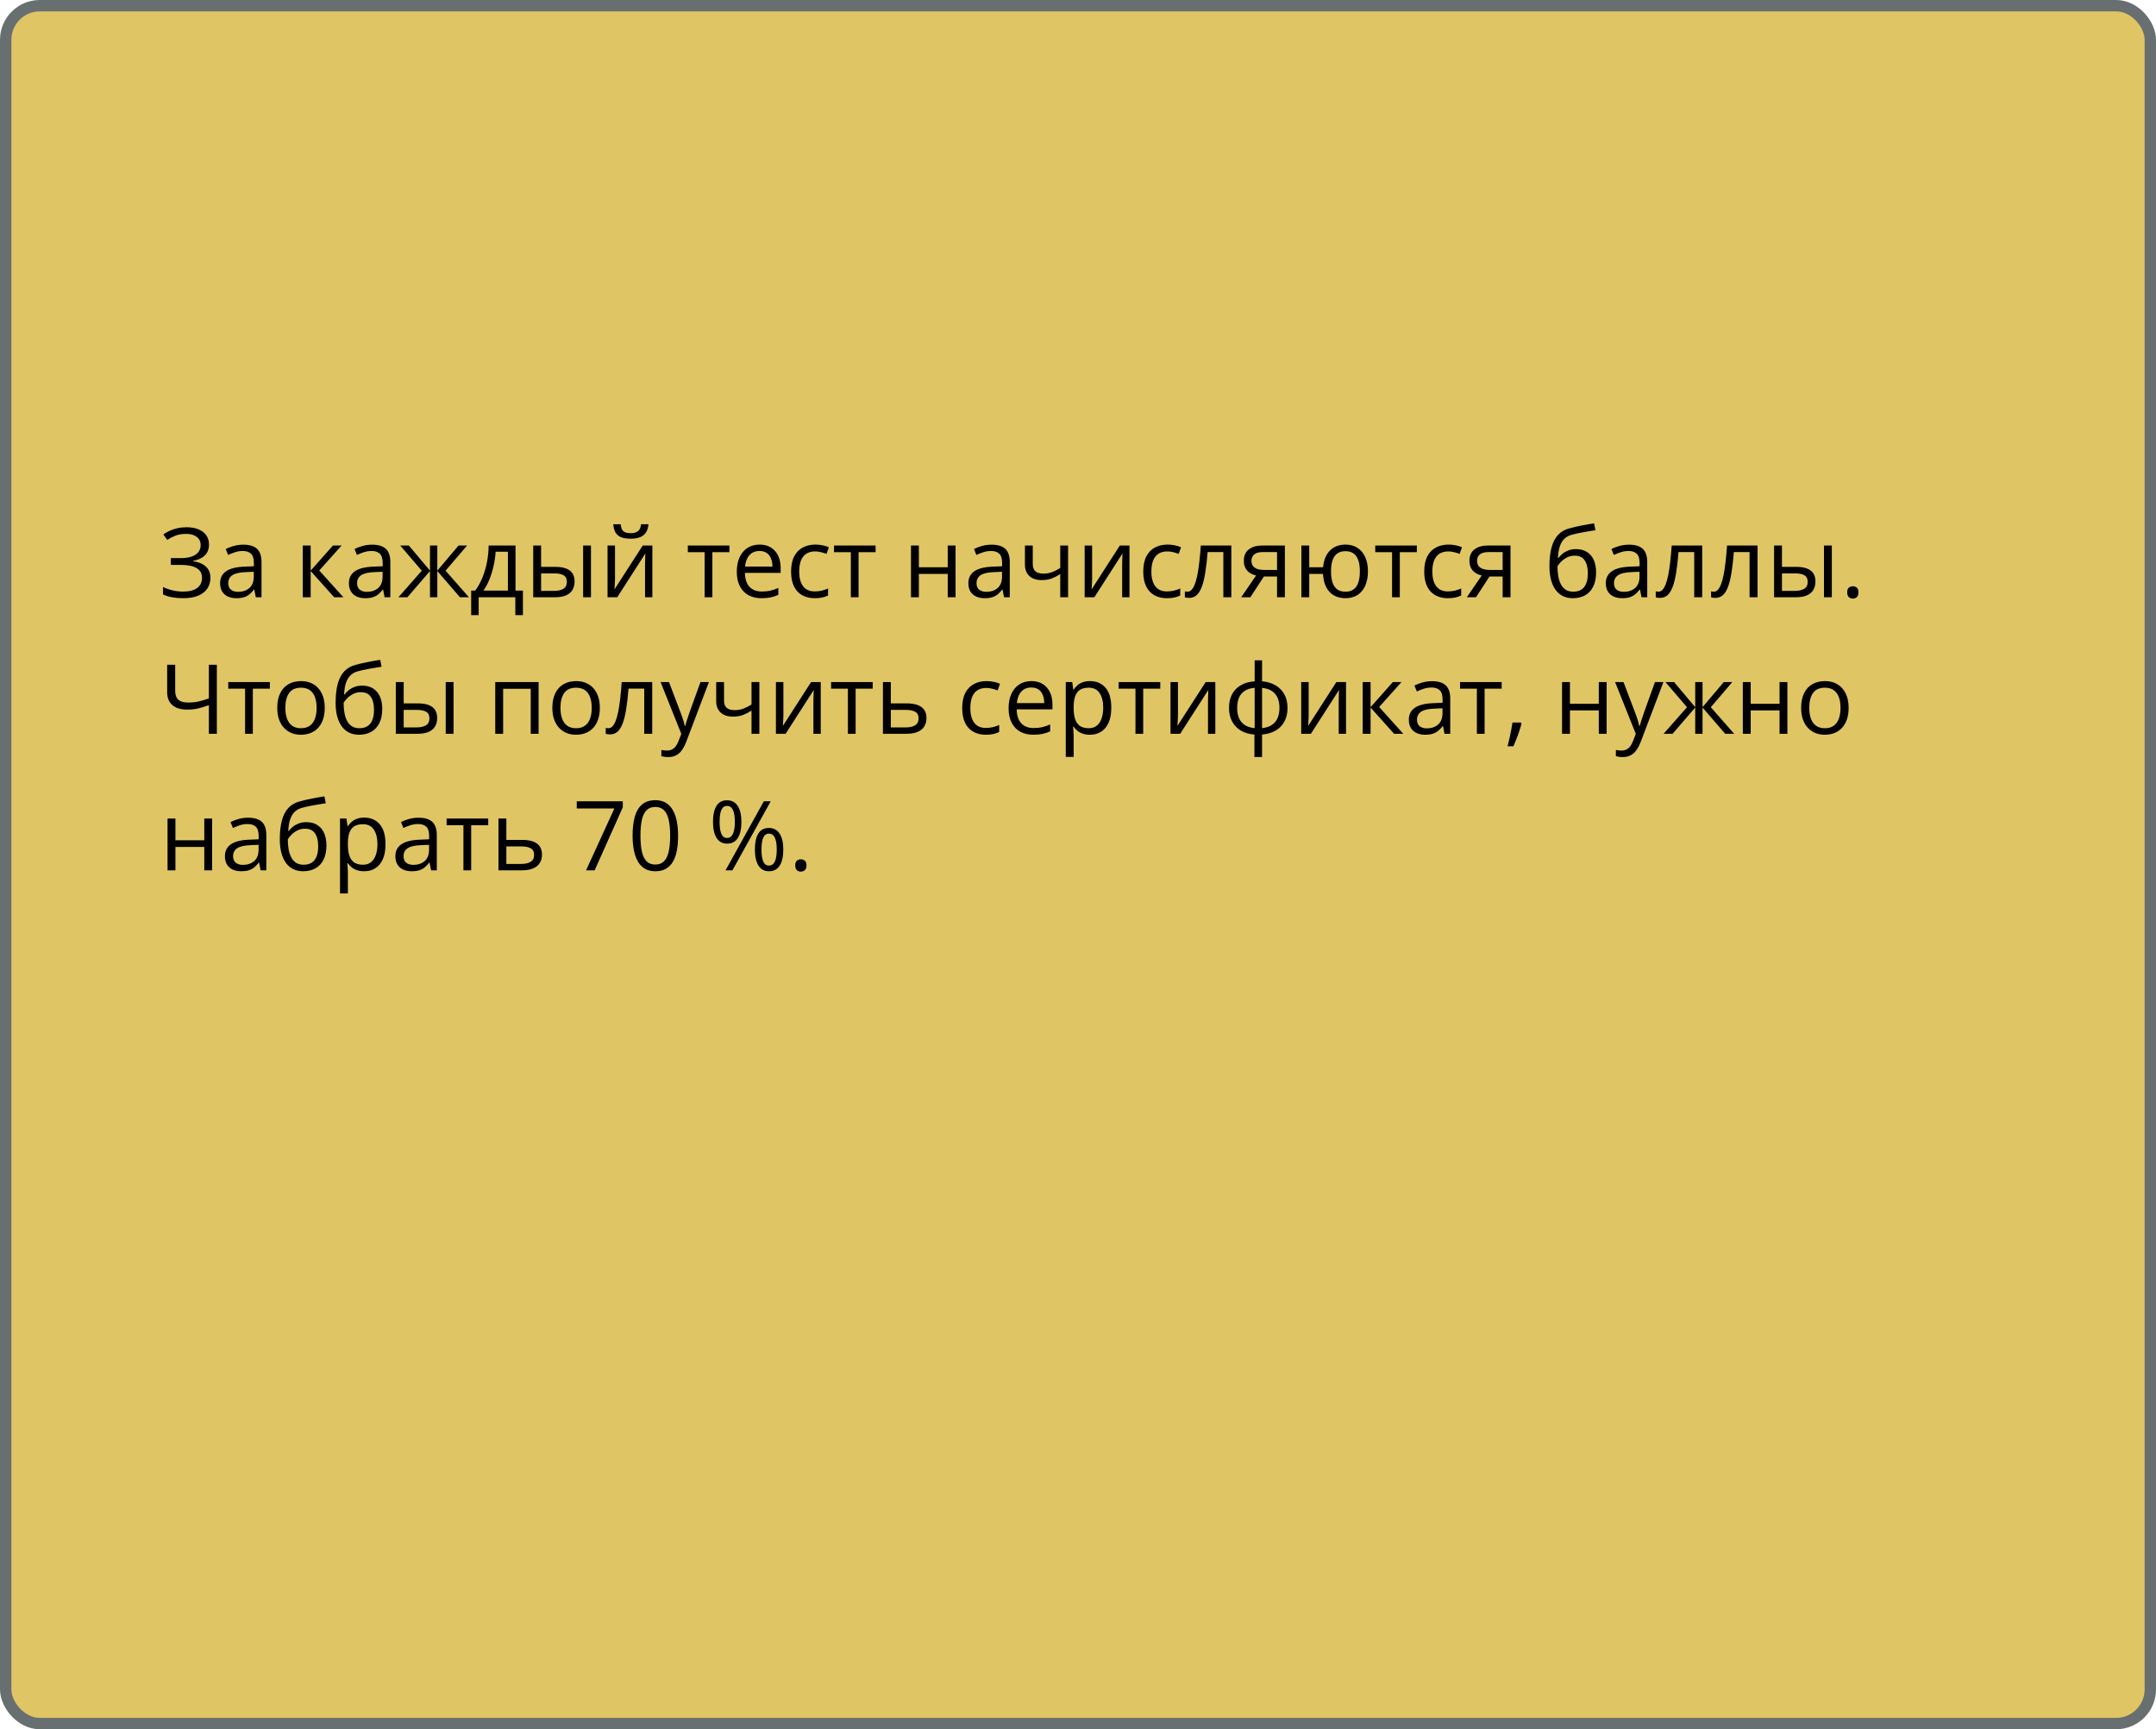
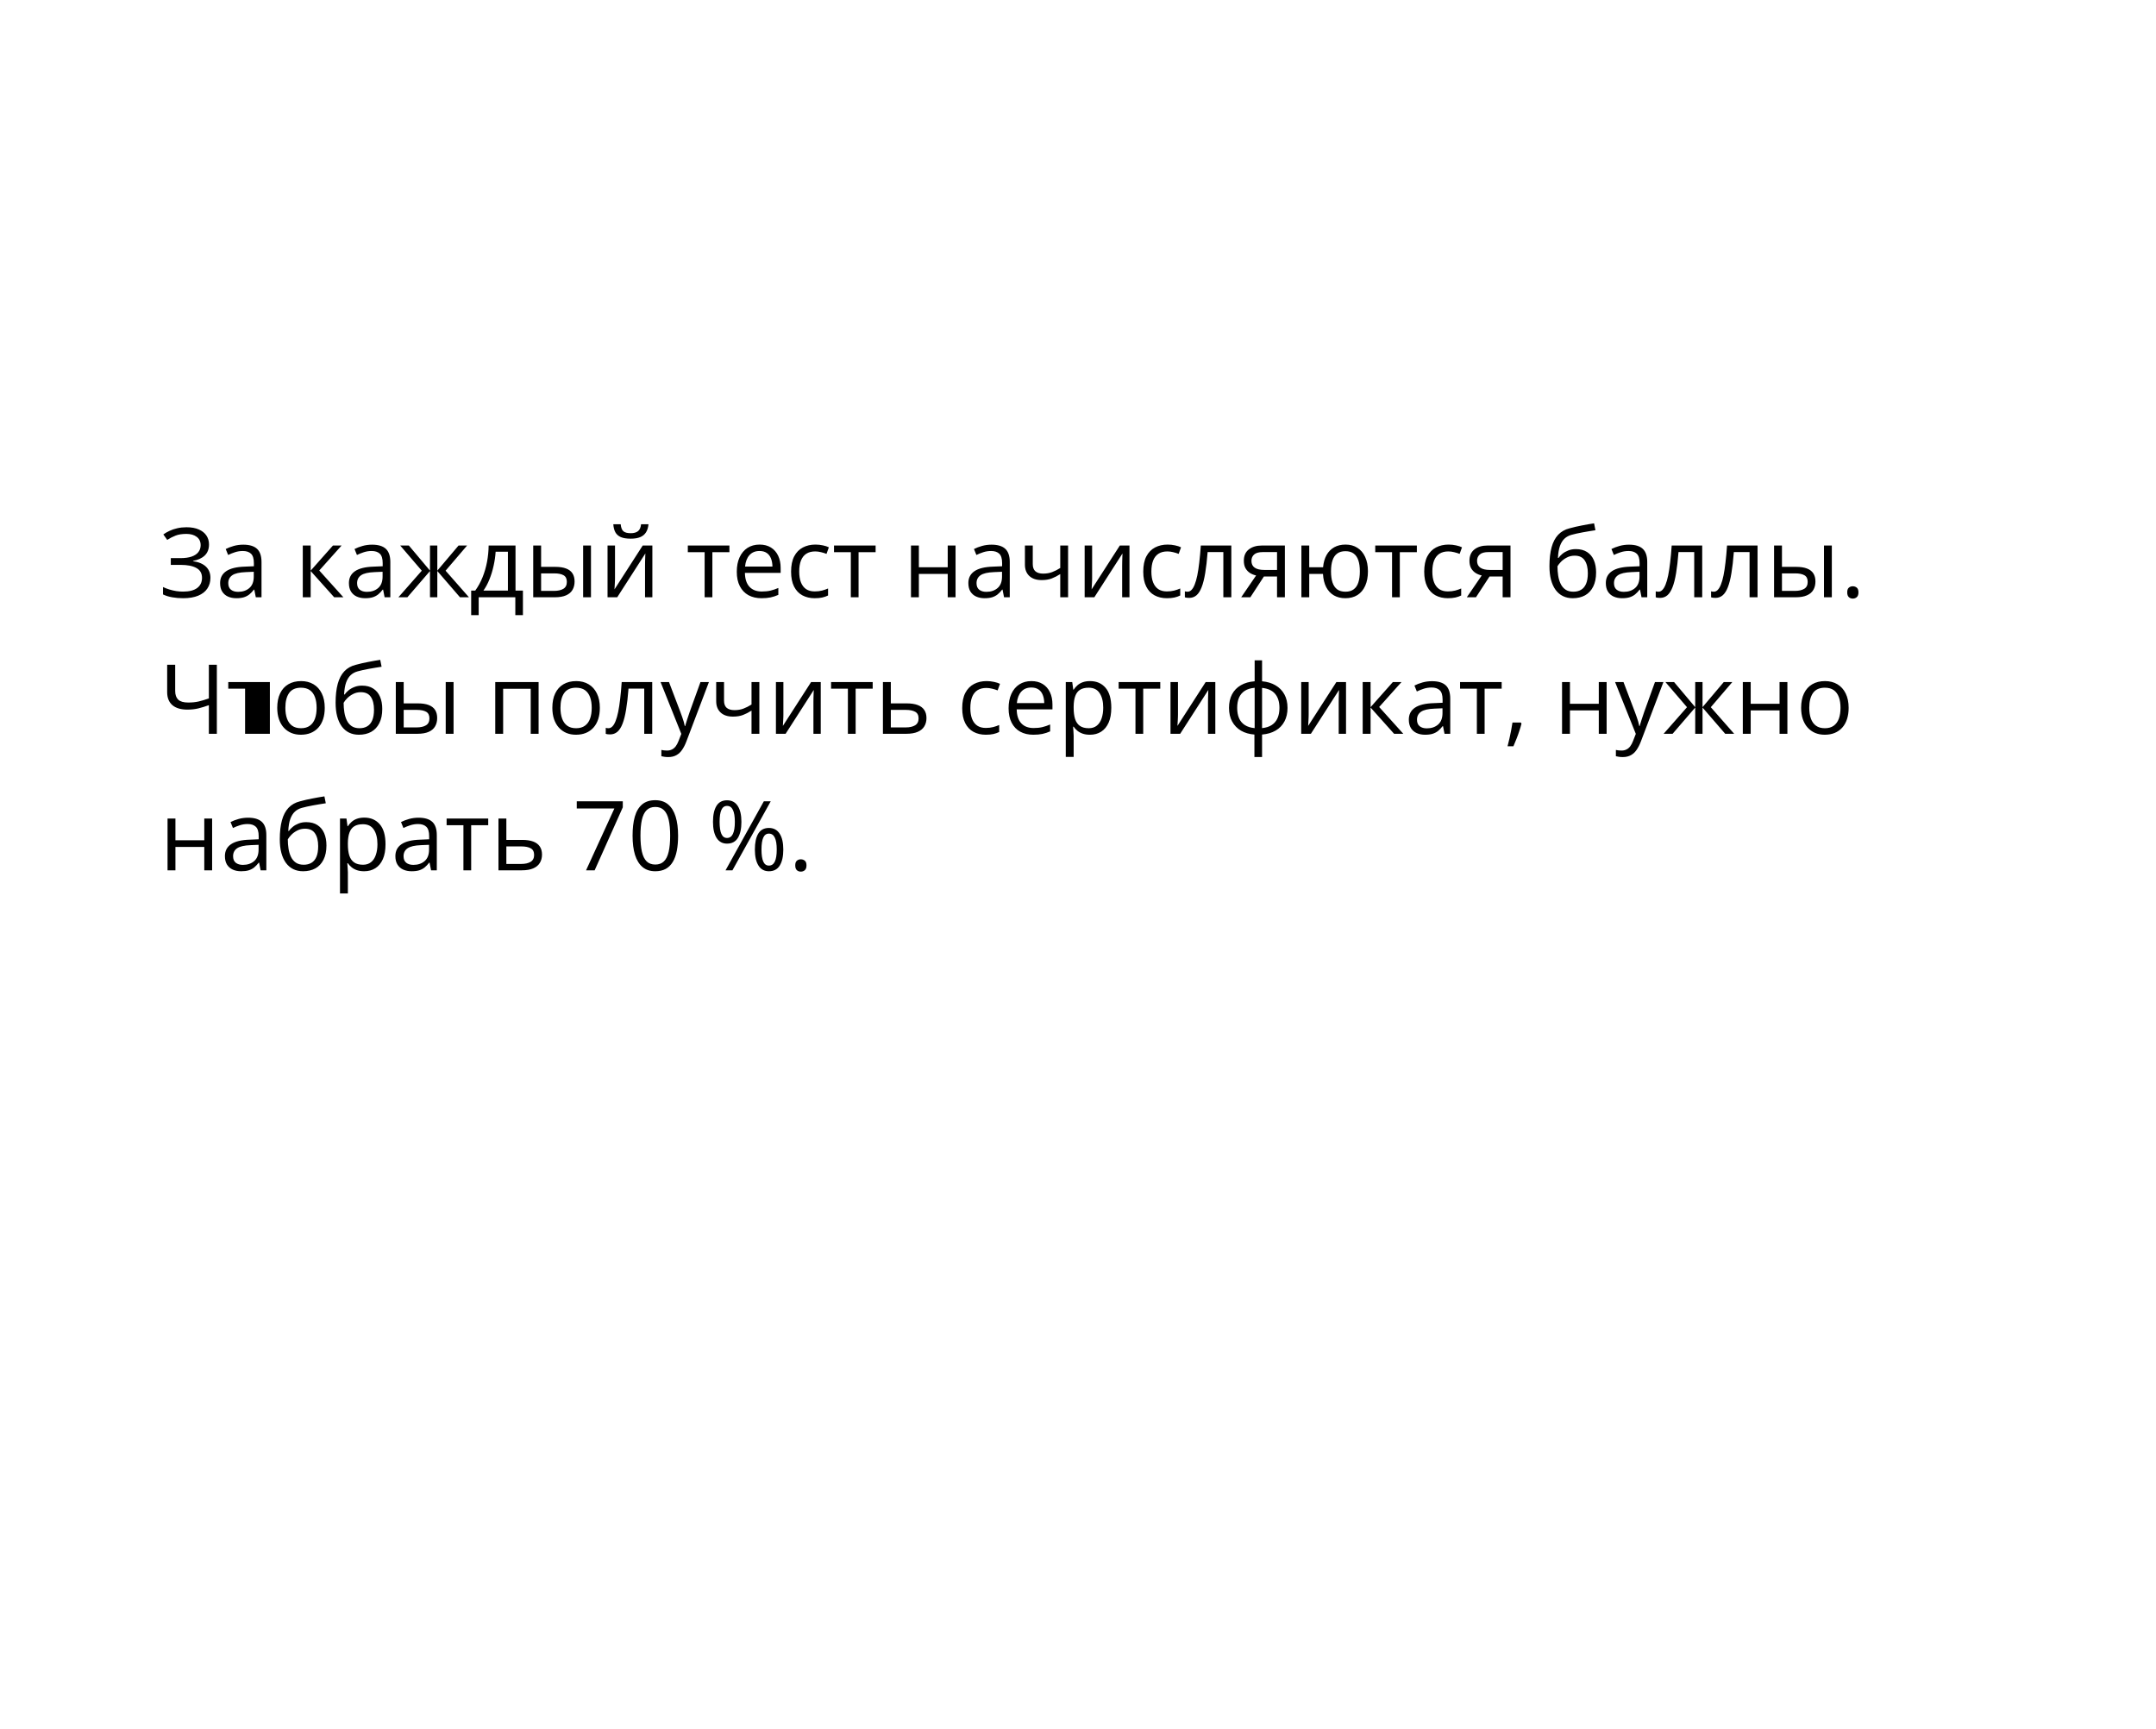
<svg xmlns="http://www.w3.org/2000/svg" width="379" height="304" viewBox="0 0 379 304" fill="none">
-   <rect x="1" y="1" width="377" height="302" rx="6" fill="#D0A713" fill-opacity="0.65" stroke="#686F70" stroke-width="2" />
-   <path d="M36.741 95.711C36.741 96.536 36.486 97.189 35.977 97.67C35.468 98.146 34.787 98.456 33.935 98.6V98.658C34.931 98.802 35.689 99.123 36.209 99.621C36.73 100.119 36.99 100.772 36.99 101.58C36.99 102.294 36.81 102.922 36.45 103.464C36.096 104.001 35.562 104.419 34.848 104.718C34.134 105.017 33.246 105.166 32.184 105.166C31.525 105.166 30.897 105.113 30.299 105.008C29.702 104.909 29.154 104.74 28.656 104.502V103.199C28.999 103.365 29.37 103.509 29.768 103.63C30.166 103.752 30.57 103.846 30.98 103.913C31.395 103.973 31.791 104.004 32.167 104.004C33.263 104.004 34.093 103.794 34.657 103.373C35.227 102.947 35.512 102.349 35.512 101.58C35.512 100.789 35.183 100.213 34.524 99.853C33.871 99.488 32.953 99.306 31.769 99.306H30.025V98.119H31.71C32.507 98.119 33.169 98.027 33.694 97.845C34.22 97.657 34.613 97.394 34.873 97.056C35.139 96.713 35.272 96.309 35.272 95.844C35.272 95.208 35.039 94.718 34.574 94.375C34.115 94.032 33.514 93.86 32.773 93.86C32.004 93.86 31.367 93.96 30.864 94.159C30.36 94.353 29.87 94.605 29.395 94.915L28.714 93.952C29.035 93.719 29.4 93.509 29.81 93.321C30.219 93.127 30.673 92.975 31.171 92.864C31.669 92.748 32.206 92.69 32.781 92.69C33.639 92.69 34.361 92.82 34.948 93.08C35.534 93.335 35.98 93.689 36.284 94.143C36.589 94.596 36.741 95.119 36.741 95.711ZM42.767 95.753C43.852 95.753 44.657 95.996 45.183 96.483C45.708 96.97 45.971 97.748 45.971 98.816V105H44.967L44.701 103.655H44.635C44.38 103.987 44.115 104.267 43.838 104.494C43.561 104.715 43.24 104.884 42.875 105C42.515 105.111 42.073 105.166 41.547 105.166C40.993 105.166 40.501 105.069 40.069 104.875C39.643 104.682 39.306 104.389 39.057 103.996C38.813 103.603 38.691 103.105 38.691 102.501C38.691 101.594 39.051 100.897 39.77 100.41C40.49 99.923 41.586 99.657 43.058 99.613L44.627 99.546V98.99C44.627 98.204 44.458 97.654 44.12 97.338C43.783 97.023 43.307 96.865 42.692 96.865C42.217 96.865 41.763 96.934 41.331 97.073C40.899 97.211 40.49 97.374 40.102 97.562L39.679 96.517C40.089 96.306 40.559 96.126 41.09 95.977C41.622 95.828 42.181 95.753 42.767 95.753ZM44.61 100.518L43.224 100.576C42.089 100.62 41.29 100.805 40.825 101.132C40.36 101.458 40.127 101.92 40.127 102.518C40.127 103.038 40.285 103.423 40.601 103.672C40.916 103.921 41.334 104.045 41.854 104.045C42.662 104.045 43.323 103.821 43.838 103.373C44.352 102.925 44.61 102.252 44.61 101.356V100.518ZM58.53 95.902H60.049L56.123 100.293L60.365 105H58.746L54.612 100.385V105H53.226V95.902H54.612V100.318L58.53 95.902ZM65.412 95.753C66.496 95.753 67.301 95.996 67.827 96.483C68.353 96.97 68.616 97.748 68.616 98.816V105H67.611L67.346 103.655H67.279C67.025 103.987 66.759 104.267 66.482 104.494C66.206 104.715 65.885 104.884 65.519 105C65.16 105.111 64.717 105.166 64.191 105.166C63.638 105.166 63.145 105.069 62.714 104.875C62.288 104.682 61.95 104.389 61.701 103.996C61.458 103.603 61.336 103.105 61.336 102.501C61.336 101.594 61.696 100.897 62.415 100.41C63.134 99.923 64.23 99.657 65.702 99.613L67.271 99.546V98.99C67.271 98.204 67.102 97.654 66.765 97.338C66.427 97.023 65.951 96.865 65.337 96.865C64.861 96.865 64.407 96.934 63.976 97.073C63.544 97.211 63.134 97.374 62.747 97.562L62.324 96.517C62.733 96.306 63.204 96.126 63.735 95.977C64.266 95.828 64.825 95.753 65.412 95.753ZM67.254 100.518L65.868 100.576C64.734 100.62 63.934 100.805 63.469 101.132C63.004 101.458 62.772 101.92 62.772 102.518C62.772 103.038 62.93 103.423 63.245 103.672C63.56 103.921 63.978 104.045 64.499 104.045C65.306 104.045 65.968 103.821 66.482 103.373C66.997 102.925 67.254 102.252 67.254 101.356V100.518ZM82.113 95.902L78.328 100.327L82.436 105H80.859L76.875 100.385V105H75.588V100.385L71.612 105H70.035L74.144 100.327L70.351 95.902H71.87L75.588 100.318V95.902H76.875V100.318L80.61 95.902H82.113ZM90.621 95.902V103.83H91.924V108.146H90.588V105H84.147V108.146H82.827V103.83H83.54C84.061 103.11 84.492 102.322 84.835 101.464C85.178 100.606 85.439 99.707 85.616 98.766C85.793 97.82 85.887 96.865 85.898 95.902H90.621ZM89.285 96.998H87.126C87.077 97.806 86.958 98.628 86.769 99.463C86.587 100.299 86.343 101.096 86.039 101.854C85.735 102.607 85.38 103.265 84.977 103.83H89.285V96.998ZM93.734 105V95.902H95.12V99.654H97.61C98.385 99.654 99.022 99.751 99.519 99.945C100.023 100.139 100.397 100.426 100.64 100.808C100.884 101.19 101.005 101.663 101.005 102.228C101.005 102.792 100.884 103.282 100.64 103.697C100.402 104.112 100.026 104.433 99.511 104.66C99.002 104.887 98.338 105 97.519 105H93.734ZM95.12 103.879H97.386C98.072 103.879 98.62 103.758 99.03 103.514C99.439 103.271 99.644 102.864 99.644 102.294C99.644 101.735 99.453 101.348 99.071 101.132C98.689 100.91 98.142 100.8 97.428 100.8H95.12V103.879ZM102.508 105V95.902H103.886V105H102.508ZM108.111 95.902V101.622C108.111 101.732 108.108 101.876 108.103 102.053C108.097 102.225 108.089 102.41 108.078 102.609C108.067 102.803 108.056 102.991 108.044 103.174C108.039 103.351 108.031 103.498 108.02 103.614L112.983 95.902H114.677V105H113.39V99.422C113.39 99.245 113.393 99.018 113.398 98.741C113.404 98.465 113.412 98.193 113.423 97.928C113.434 97.657 113.443 97.446 113.448 97.297L108.501 105H106.799V95.902H108.111ZM113.996 92.159C113.946 92.718 113.805 93.185 113.573 93.561C113.346 93.938 113.011 94.223 112.568 94.416C112.126 94.605 111.558 94.699 110.867 94.699C110.153 94.699 109.577 94.607 109.14 94.425C108.708 94.237 108.388 93.954 108.177 93.578C107.972 93.202 107.851 92.729 107.812 92.159H109.107C109.168 92.767 109.331 93.183 109.597 93.404C109.862 93.625 110.294 93.736 110.892 93.736C111.423 93.736 111.841 93.62 112.145 93.387C112.449 93.155 112.632 92.745 112.693 92.159H113.996ZM128.224 97.073H125.227V105H123.866V97.073H120.911V95.902H128.224V97.073ZM133.528 95.736C134.303 95.736 134.967 95.908 135.52 96.251C136.073 96.594 136.497 97.076 136.79 97.695C137.083 98.31 137.23 99.029 137.23 99.853V100.708H130.946C130.963 101.777 131.229 102.59 131.743 103.149C132.258 103.708 132.983 103.987 133.918 103.987C134.493 103.987 135.003 103.935 135.445 103.83C135.888 103.724 136.347 103.569 136.823 103.365V104.577C136.364 104.781 135.907 104.931 135.454 105.025C135.005 105.119 134.474 105.166 133.86 105.166C132.986 105.166 132.222 104.989 131.569 104.635C130.921 104.275 130.418 103.749 130.058 103.058C129.698 102.366 129.519 101.519 129.519 100.518C129.519 99.538 129.682 98.691 130.008 97.978C130.34 97.258 130.805 96.705 131.403 96.317C132.006 95.93 132.714 95.736 133.528 95.736ZM133.511 96.865C132.775 96.865 132.189 97.106 131.751 97.587C131.314 98.069 131.054 98.741 130.971 99.605H135.786C135.78 99.062 135.694 98.586 135.528 98.177C135.368 97.762 135.122 97.441 134.79 97.214C134.458 96.981 134.031 96.865 133.511 96.865ZM143.215 105.166C142.396 105.166 141.674 104.997 141.048 104.66C140.423 104.322 139.936 103.807 139.587 103.116C139.239 102.424 139.064 101.552 139.064 100.501C139.064 99.4 139.247 98.501 139.612 97.803C139.983 97.1 140.492 96.58 141.14 96.243C141.787 95.905 142.523 95.736 143.348 95.736C143.801 95.736 144.239 95.783 144.659 95.877C145.085 95.966 145.434 96.079 145.705 96.218L145.29 97.372C145.013 97.261 144.692 97.161 144.327 97.073C143.967 96.984 143.63 96.94 143.314 96.94C142.684 96.94 142.158 97.076 141.737 97.347C141.322 97.618 141.01 98.016 140.799 98.542C140.595 99.068 140.492 99.715 140.492 100.484C140.492 101.22 140.592 101.848 140.791 102.369C140.996 102.889 141.297 103.287 141.696 103.564C142.1 103.835 142.603 103.971 143.207 103.971C143.688 103.971 144.122 103.921 144.51 103.821C144.897 103.716 145.249 103.594 145.564 103.456V104.685C145.26 104.84 144.919 104.958 144.543 105.042C144.172 105.125 143.729 105.166 143.215 105.166ZM153.923 97.073H150.926V105H149.565V97.073H146.61V95.902H153.923V97.073ZM161.526 95.902V99.721H166.598V95.902H167.976V105H166.598V100.891H161.526V105H160.14V95.902H161.526ZM174.301 95.753C175.386 95.753 176.191 95.996 176.717 96.483C177.243 96.97 177.505 97.748 177.505 98.816V105H176.501L176.235 103.655H176.169C175.914 103.987 175.649 104.267 175.372 104.494C175.095 104.715 174.774 104.884 174.409 105C174.049 105.111 173.607 105.166 173.081 105.166C172.528 105.166 172.035 105.069 171.604 104.875C171.177 104.682 170.84 104.389 170.591 103.996C170.347 103.603 170.226 103.105 170.226 102.501C170.226 101.594 170.585 100.897 171.305 100.41C172.024 99.923 173.12 99.657 174.592 99.613L176.161 99.546V98.99C176.161 98.204 175.992 97.654 175.654 97.338C175.317 97.023 174.841 96.865 174.227 96.865C173.751 96.865 173.297 96.934 172.865 97.073C172.434 97.211 172.024 97.374 171.637 97.562L171.213 96.517C171.623 96.306 172.093 96.126 172.625 95.977C173.156 95.828 173.715 95.753 174.301 95.753ZM176.144 100.518L174.758 100.576C173.623 100.62 172.824 100.805 172.359 101.132C171.894 101.458 171.662 101.92 171.662 102.518C171.662 103.038 171.819 103.423 172.135 103.672C172.45 103.921 172.868 104.045 173.388 104.045C174.196 104.045 174.857 103.821 175.372 103.373C175.887 102.925 176.144 102.252 176.144 101.356V100.518ZM181.548 95.902V99.173C181.548 99.743 181.703 100.163 182.013 100.435C182.328 100.706 182.785 100.841 183.382 100.841C183.958 100.841 184.481 100.753 184.951 100.576C185.422 100.399 185.897 100.158 186.379 99.853V95.902H187.757V105H186.379V100.924C185.87 101.251 185.369 101.508 184.876 101.696C184.384 101.884 183.795 101.979 183.108 101.979C182.173 101.979 181.448 101.735 180.934 101.248C180.424 100.761 180.17 100.103 180.17 99.272V95.902H181.548ZM191.982 95.902V101.622C191.982 101.732 191.979 101.876 191.974 102.053C191.968 102.225 191.96 102.41 191.949 102.609C191.938 102.803 191.927 102.991 191.916 103.174C191.91 103.351 191.902 103.498 191.891 103.614L196.854 95.902H198.548V105H197.261V99.422C197.261 99.245 197.264 99.018 197.27 98.741C197.275 98.465 197.283 98.193 197.294 97.928C197.306 97.657 197.314 97.446 197.319 97.297L192.372 105H190.67V95.902H191.982ZM205.122 105.166C204.303 105.166 203.581 104.997 202.956 104.66C202.33 104.322 201.843 103.807 201.495 103.116C201.146 102.424 200.972 101.552 200.972 100.501C200.972 99.4 201.154 98.501 201.52 97.803C201.89 97.1 202.399 96.58 203.047 96.243C203.694 95.905 204.43 95.736 205.255 95.736C205.709 95.736 206.146 95.783 206.566 95.877C206.993 95.966 207.341 96.079 207.612 96.218L207.197 97.372C206.921 97.261 206.6 97.161 206.234 97.073C205.875 96.984 205.537 96.94 205.222 96.94C204.591 96.94 204.065 97.076 203.645 97.347C203.229 97.618 202.917 98.016 202.707 98.542C202.502 99.068 202.399 99.715 202.399 100.484C202.399 101.22 202.499 101.848 202.698 102.369C202.903 102.889 203.205 103.287 203.603 103.564C204.007 103.835 204.511 103.971 205.114 103.971C205.595 103.971 206.03 103.921 206.417 103.821C206.804 103.716 207.156 103.594 207.471 103.456V104.685C207.167 104.84 206.826 104.958 206.45 105.042C206.079 105.125 205.637 105.166 205.122 105.166ZM216.453 105H215.05V97.056H212.286C212.175 98.489 212.034 99.718 211.862 100.742C211.696 101.76 211.486 102.593 211.231 103.24C210.982 103.882 210.678 104.355 210.318 104.66C209.964 104.958 209.541 105.108 209.048 105.108C208.899 105.108 208.758 105.1 208.625 105.083C208.492 105.066 208.379 105.039 208.285 105V103.954C208.357 103.976 208.431 103.993 208.509 104.004C208.592 104.015 208.678 104.021 208.766 104.021C209.015 104.021 209.242 103.918 209.447 103.713C209.657 103.503 209.845 103.188 210.011 102.767C210.183 102.347 210.335 101.815 210.468 101.173C210.601 100.526 210.717 99.765 210.816 98.891C210.922 98.011 211.013 97.015 211.09 95.902H216.453V105ZM219.798 105H218.188L220.811 101.165C220.429 101.082 220.075 100.941 219.748 100.742C219.422 100.537 219.156 100.257 218.951 99.903C218.752 99.549 218.652 99.109 218.652 98.584C218.652 97.709 218.943 97.045 219.524 96.591C220.111 96.132 220.882 95.902 221.84 95.902H225.866V105H224.488V101.348H222.18L219.798 105ZM219.989 98.592C219.989 99.134 220.182 99.538 220.57 99.804C220.957 100.064 221.511 100.194 222.23 100.194H224.488V97.056H221.989C221.281 97.056 220.769 97.2 220.454 97.488C220.144 97.77 219.989 98.138 219.989 98.592ZM240.467 100.435C240.467 101.425 240.306 102.275 239.985 102.983C239.67 103.691 239.216 104.234 238.624 104.61C238.032 104.981 237.324 105.166 236.499 105.166C235.73 105.166 235.057 105 234.482 104.668C233.912 104.336 233.461 103.852 233.129 103.215C232.802 102.579 232.614 101.804 232.564 100.891H230.149V105H228.771V95.902H230.149V99.721H232.581C232.659 98.88 232.863 98.163 233.195 97.571C233.527 96.979 233.976 96.525 234.54 96.21C235.104 95.894 235.769 95.736 236.532 95.736C237.329 95.736 238.021 95.924 238.607 96.301C239.2 96.671 239.656 97.208 239.977 97.911C240.304 98.608 240.467 99.45 240.467 100.435ZM233.976 100.435C233.976 101.198 234.061 101.848 234.233 102.385C234.41 102.917 234.684 103.323 235.055 103.605C235.431 103.882 235.918 104.021 236.516 104.021C237.108 104.021 237.589 103.882 237.96 103.605C238.336 103.329 238.61 102.925 238.782 102.394C238.959 101.857 239.047 101.204 239.047 100.435C239.047 99.676 238.959 99.034 238.782 98.509C238.605 97.983 238.331 97.585 237.96 97.314C237.589 97.037 237.108 96.898 236.516 96.898C235.924 96.898 235.439 97.037 235.063 97.314C234.692 97.585 234.418 97.983 234.241 98.509C234.064 99.034 233.976 99.676 233.976 100.435ZM249.066 97.073H246.07V105H244.708V97.073H241.753V95.902H249.066V97.073ZM254.512 105.166C253.693 105.166 252.971 104.997 252.345 104.66C251.72 104.322 251.233 103.807 250.884 103.116C250.536 102.424 250.361 101.552 250.361 100.501C250.361 99.4 250.544 98.501 250.909 97.803C251.28 97.1 251.789 96.58 252.437 96.243C253.084 95.905 253.82 95.736 254.645 95.736C255.098 95.736 255.535 95.783 255.956 95.877C256.382 95.966 256.731 96.079 257.002 96.218L256.587 97.372C256.31 97.261 255.989 97.161 255.624 97.073C255.264 96.984 254.927 96.94 254.611 96.94C253.98 96.94 253.455 97.076 253.034 97.347C252.619 97.618 252.306 98.016 252.096 98.542C251.891 99.068 251.789 99.715 251.789 100.484C251.789 101.22 251.889 101.848 252.088 102.369C252.293 102.889 252.594 103.287 252.993 103.564C253.397 103.835 253.9 103.971 254.503 103.971C254.985 103.971 255.419 103.921 255.807 103.821C256.194 103.716 256.545 103.594 256.861 103.456V104.685C256.556 104.84 256.216 104.958 255.84 105.042C255.469 105.125 255.026 105.166 254.512 105.166ZM259.459 105H257.849L260.472 101.165C260.09 101.082 259.736 100.941 259.409 100.742C259.083 100.537 258.817 100.257 258.612 99.903C258.413 99.549 258.313 99.109 258.313 98.584C258.313 97.709 258.604 97.045 259.185 96.591C259.772 96.132 260.544 95.902 261.501 95.902H265.527V105H264.149V101.348H261.841L259.459 105ZM259.65 98.592C259.65 99.134 259.844 99.538 260.231 99.804C260.618 100.064 261.172 100.194 261.891 100.194H264.149V97.056H261.65C260.942 97.056 260.43 97.2 260.115 97.488C259.805 97.77 259.65 98.138 259.65 98.592ZM272.375 99.538C272.375 98.243 272.5 97.139 272.749 96.226C272.998 95.308 273.382 94.572 273.902 94.018C274.428 93.459 275.103 93.077 275.928 92.873C276.636 92.679 277.355 92.513 278.086 92.374C278.816 92.231 279.528 92.106 280.219 92.001L280.46 93.213C280.111 93.263 279.746 93.321 279.364 93.387C278.982 93.448 278.601 93.514 278.219 93.586C277.837 93.653 277.477 93.725 277.14 93.802C276.802 93.874 276.503 93.949 276.243 94.026C275.773 94.154 275.366 94.375 275.023 94.69C274.685 95.006 274.417 95.44 274.218 95.994C274.024 96.547 273.908 97.244 273.869 98.085H273.969C274.135 97.842 274.362 97.601 274.649 97.363C274.937 97.125 275.28 96.929 275.679 96.774C276.077 96.613 276.525 96.533 277.023 96.533C277.809 96.533 278.465 96.705 278.991 97.048C279.516 97.385 279.912 97.861 280.178 98.476C280.443 99.09 280.576 99.809 280.576 100.634C280.576 101.624 280.405 102.457 280.062 103.132C279.724 103.807 279.248 104.317 278.634 104.66C278.02 104.997 277.297 105.166 276.467 105.166C275.825 105.166 275.25 105.042 274.741 104.792C274.237 104.543 273.808 104.178 273.454 103.697C273.105 103.215 272.837 102.626 272.649 101.929C272.466 101.231 272.375 100.435 272.375 99.538ZM276.575 104.021C277.101 104.021 277.552 103.91 277.928 103.688C278.31 103.467 278.603 103.118 278.808 102.643C279.018 102.161 279.124 101.536 279.124 100.767C279.124 99.804 278.938 99.051 278.567 98.509C278.202 97.961 277.616 97.687 276.808 97.687C276.304 97.687 275.847 97.795 275.438 98.011C275.028 98.221 274.683 98.473 274.4 98.766C274.118 99.059 273.913 99.322 273.786 99.555C273.786 100.119 273.828 100.667 273.911 101.198C273.994 101.729 274.138 102.208 274.342 102.634C274.547 103.06 274.829 103.398 275.189 103.647C275.554 103.896 276.016 104.021 276.575 104.021ZM286.362 95.753C287.446 95.753 288.252 95.996 288.777 96.483C289.303 96.97 289.566 97.748 289.566 98.816V105H288.562L288.296 103.655H288.229C287.975 103.987 287.709 104.267 287.433 104.494C287.156 104.715 286.835 104.884 286.47 105C286.11 105.111 285.667 105.166 285.142 105.166C284.588 105.166 284.096 105.069 283.664 104.875C283.238 104.682 282.9 104.389 282.651 103.996C282.408 103.603 282.286 103.105 282.286 102.501C282.286 101.594 282.646 100.897 283.365 100.41C284.085 99.923 285.18 99.657 286.652 99.613L288.221 99.546V98.99C288.221 98.204 288.052 97.654 287.715 97.338C287.377 97.023 286.901 96.865 286.287 96.865C285.811 96.865 285.357 96.934 284.926 97.073C284.494 97.211 284.085 97.374 283.697 97.562L283.274 96.517C283.683 96.306 284.154 96.126 284.685 95.977C285.216 95.828 285.775 95.753 286.362 95.753ZM288.205 100.518L286.818 100.576C285.684 100.62 284.884 100.805 284.419 101.132C283.955 101.458 283.722 101.92 283.722 102.518C283.722 103.038 283.88 103.423 284.195 103.672C284.511 103.921 284.929 104.045 285.449 104.045C286.257 104.045 286.918 103.821 287.433 103.373C287.947 102.925 288.205 102.252 288.205 101.356V100.518ZM299.228 105H297.825V97.056H295.061C294.95 98.489 294.809 99.718 294.638 100.742C294.472 101.76 294.261 102.593 294.007 103.24C293.758 103.882 293.453 104.355 293.094 104.66C292.74 104.958 292.316 105.108 291.824 105.108C291.674 105.108 291.533 105.1 291.4 105.083C291.268 105.066 291.154 105.039 291.06 105V103.954C291.132 103.976 291.207 103.993 291.284 104.004C291.367 104.015 291.453 104.021 291.542 104.021C291.791 104.021 292.017 103.918 292.222 103.713C292.432 103.503 292.621 103.188 292.787 102.767C292.958 102.347 293.11 101.815 293.243 101.173C293.376 100.526 293.492 99.765 293.592 98.891C293.697 98.011 293.788 97.015 293.866 95.902H299.228V105ZM308.957 105H307.554V97.056H304.79C304.679 98.489 304.538 99.718 304.366 100.742C304.2 101.76 303.99 102.593 303.735 103.24C303.486 103.882 303.182 104.355 302.822 104.66C302.468 104.958 302.045 105.108 301.552 105.108C301.403 105.108 301.262 105.1 301.129 105.083C300.996 105.066 300.883 105.039 300.789 105V103.954C300.861 103.976 300.935 103.993 301.013 104.004C301.096 104.015 301.181 104.021 301.27 104.021C301.519 104.021 301.746 103.918 301.951 103.713C302.161 103.503 302.349 103.188 302.515 102.767C302.687 102.347 302.839 101.815 302.972 101.173C303.104 100.526 303.221 99.765 303.32 98.891C303.425 98.011 303.517 97.015 303.594 95.902H308.957V105ZM311.862 105V95.902H313.248V99.654H315.738C316.513 99.654 317.149 99.751 317.647 99.945C318.151 100.139 318.525 100.426 318.768 100.808C319.012 101.19 319.133 101.663 319.133 102.228C319.133 102.792 319.012 103.282 318.768 103.697C318.53 104.112 318.154 104.433 317.639 104.66C317.13 104.887 316.466 105 315.647 105H311.862ZM313.248 103.879H315.514C316.2 103.879 316.748 103.758 317.158 103.514C317.567 103.271 317.772 102.864 317.772 102.294C317.772 101.735 317.581 101.348 317.199 101.132C316.817 100.91 316.27 100.8 315.556 100.8H313.248V103.879ZM320.636 105V95.902H322.014V105H320.636ZM324.72 104.137C324.72 103.749 324.814 103.475 325.002 103.315C325.19 103.149 325.42 103.066 325.691 103.066C325.973 103.066 326.211 103.149 326.405 103.315C326.598 103.475 326.695 103.749 326.695 104.137C326.695 104.519 326.598 104.798 326.405 104.975C326.211 105.147 325.973 105.232 325.691 105.232C325.42 105.232 325.19 105.147 325.002 104.975C324.814 104.798 324.72 104.519 324.72 104.137ZM38.119 129H36.716V123.97C36.068 124.202 35.454 124.39 34.873 124.534C34.292 124.678 33.647 124.75 32.939 124.75C31.794 124.75 30.914 124.487 30.299 123.961C29.691 123.43 29.386 122.669 29.386 121.679V116.864H30.797V121.479C30.797 122.149 30.974 122.655 31.329 122.999C31.688 123.336 32.272 123.505 33.08 123.505C33.761 123.505 34.37 123.444 34.906 123.322C35.449 123.195 36.052 123.015 36.716 122.783V116.864H38.119V129ZM47.44 121.073H44.444V129H43.083V121.073H40.127V119.902H47.44V121.073ZM57.086 124.435C57.086 125.182 56.989 125.848 56.795 126.435C56.602 127.022 56.322 127.517 55.957 127.921C55.592 128.325 55.149 128.635 54.629 128.851C54.114 129.061 53.53 129.166 52.877 129.166C52.269 129.166 51.71 129.061 51.201 128.851C50.697 128.635 50.26 128.325 49.889 127.921C49.524 127.517 49.239 127.022 49.034 126.435C48.835 125.848 48.735 125.182 48.735 124.435C48.735 123.438 48.904 122.592 49.242 121.895C49.579 121.192 50.061 120.658 50.686 120.292C51.317 119.922 52.067 119.736 52.935 119.736C53.766 119.736 54.491 119.922 55.11 120.292C55.736 120.663 56.22 121.2 56.563 121.903C56.912 122.6 57.086 123.444 57.086 124.435ZM50.163 124.435C50.163 125.165 50.26 125.799 50.454 126.335C50.647 126.872 50.946 127.287 51.35 127.581C51.754 127.874 52.274 128.021 52.911 128.021C53.541 128.021 54.059 127.874 54.463 127.581C54.872 127.287 55.174 126.872 55.368 126.335C55.561 125.799 55.658 125.165 55.658 124.435C55.658 123.71 55.561 123.084 55.368 122.559C55.174 122.027 54.875 121.618 54.471 121.33C54.067 121.042 53.544 120.898 52.902 120.898C51.956 120.898 51.262 121.211 50.819 121.836C50.382 122.462 50.163 123.328 50.163 124.435ZM58.995 123.538C58.995 122.243 59.12 121.139 59.369 120.226C59.618 119.307 60.002 118.571 60.523 118.018C61.048 117.459 61.723 117.077 62.548 116.873C63.256 116.679 63.976 116.513 64.706 116.375C65.436 116.231 66.148 116.106 66.839 116.001L67.08 117.213C66.731 117.263 66.366 117.321 65.984 117.387C65.603 117.448 65.221 117.514 64.839 117.586C64.457 117.653 64.097 117.725 63.76 117.802C63.422 117.874 63.123 117.949 62.863 118.026C62.393 118.154 61.986 118.375 61.643 118.69C61.306 119.006 61.037 119.44 60.838 119.994C60.644 120.547 60.528 121.244 60.489 122.085H60.589C60.755 121.842 60.982 121.601 61.27 121.363C61.557 121.125 61.9 120.929 62.299 120.774C62.697 120.613 63.145 120.533 63.644 120.533C64.429 120.533 65.085 120.705 65.611 121.048C66.137 121.385 66.532 121.861 66.798 122.476C67.064 123.09 67.196 123.809 67.196 124.634C67.196 125.624 67.025 126.457 66.682 127.132C66.344 127.807 65.868 128.317 65.254 128.66C64.64 128.997 63.917 129.166 63.087 129.166C62.446 129.166 61.87 129.042 61.361 128.792C60.857 128.543 60.428 128.178 60.074 127.697C59.726 127.215 59.457 126.626 59.269 125.929C59.086 125.231 58.995 124.435 58.995 123.538ZM63.195 128.021C63.721 128.021 64.172 127.91 64.548 127.688C64.93 127.467 65.224 127.118 65.428 126.643C65.638 126.161 65.744 125.536 65.744 124.767C65.744 123.804 65.558 123.051 65.188 122.509C64.822 121.961 64.236 121.687 63.428 121.687C62.924 121.687 62.468 121.795 62.058 122.011C61.649 122.221 61.303 122.473 61.02 122.766C60.738 123.059 60.533 123.322 60.406 123.555C60.406 124.119 60.448 124.667 60.531 125.198C60.614 125.729 60.758 126.208 60.962 126.634C61.167 127.06 61.449 127.398 61.809 127.647C62.174 127.896 62.636 128.021 63.195 128.021ZM69.579 129V119.902H70.965V123.654H73.455C74.23 123.654 74.866 123.751 75.364 123.945C75.868 124.139 76.241 124.426 76.485 124.808C76.728 125.19 76.85 125.663 76.85 126.228C76.85 126.792 76.728 127.282 76.485 127.697C76.247 128.112 75.871 128.433 75.356 128.66C74.847 128.887 74.183 129 73.364 129H69.579ZM70.965 127.879H73.231C73.917 127.879 74.465 127.758 74.874 127.514C75.284 127.271 75.489 126.864 75.489 126.294C75.489 125.735 75.298 125.348 74.916 125.132C74.534 124.91 73.986 124.8 73.272 124.8H70.965V127.879ZM78.353 129V119.902H79.731V129H78.353ZM94.68 119.902V129H93.294V121.089H88.446V129H87.06V119.902H94.68ZM105.446 124.435C105.446 125.182 105.349 125.848 105.156 126.435C104.962 127.022 104.683 127.517 104.317 127.921C103.952 128.325 103.509 128.635 102.989 128.851C102.475 129.061 101.891 129.166 101.238 129.166C100.629 129.166 100.07 129.061 99.561 128.851C99.058 128.635 98.62 128.325 98.249 127.921C97.884 127.517 97.599 127.022 97.394 126.435C97.195 125.848 97.096 125.182 97.096 124.435C97.096 123.438 97.264 122.592 97.602 121.895C97.94 121.192 98.421 120.658 99.046 120.292C99.677 119.922 100.427 119.736 101.296 119.736C102.126 119.736 102.851 119.922 103.471 120.292C104.096 120.663 104.58 121.2 104.923 121.903C105.272 122.6 105.446 123.444 105.446 124.435ZM98.523 124.435C98.523 125.165 98.62 125.799 98.814 126.335C99.008 126.872 99.306 127.287 99.71 127.581C100.114 127.874 100.635 128.021 101.271 128.021C101.902 128.021 102.419 127.874 102.823 127.581C103.233 127.287 103.534 126.872 103.728 126.335C103.922 125.799 104.019 125.165 104.019 124.435C104.019 123.71 103.922 123.084 103.728 122.559C103.534 122.027 103.236 121.618 102.832 121.33C102.428 121.042 101.905 120.898 101.263 120.898C100.316 120.898 99.622 121.211 99.179 121.836C98.742 122.462 98.523 123.328 98.523 124.435ZM114.652 129H113.249V121.056H110.485C110.374 122.489 110.233 123.718 110.062 124.742C109.896 125.76 109.685 126.593 109.431 127.24C109.182 127.882 108.877 128.355 108.518 128.66C108.163 128.958 107.74 129.108 107.248 129.108C107.098 129.108 106.957 129.1 106.824 129.083C106.691 129.066 106.578 129.039 106.484 129V127.954C106.556 127.976 106.631 127.993 106.708 128.004C106.791 128.015 106.877 128.021 106.965 128.021C107.214 128.021 107.441 127.918 107.646 127.713C107.856 127.503 108.044 127.188 108.21 126.767C108.382 126.347 108.534 125.815 108.667 125.173C108.8 124.526 108.916 123.765 109.016 122.891C109.121 122.011 109.212 121.015 109.29 119.902H114.652V129ZM116.121 119.902H117.599L119.607 125.182C119.724 125.492 119.832 125.79 119.931 126.078C120.031 126.36 120.119 126.632 120.197 126.892C120.274 127.152 120.335 127.403 120.379 127.647H120.438C120.515 127.37 120.626 127.008 120.77 126.56C120.913 126.106 121.068 125.644 121.234 125.173L123.135 119.902H124.621L120.662 130.336C120.451 130.895 120.205 131.382 119.923 131.797C119.646 132.212 119.309 132.531 118.91 132.752C118.512 132.979 118.03 133.092 117.466 133.092C117.206 133.092 116.976 133.076 116.777 133.042C116.578 133.015 116.406 132.982 116.262 132.943V131.839C116.384 131.867 116.531 131.891 116.702 131.914C116.879 131.936 117.062 131.947 117.25 131.947C117.593 131.947 117.889 131.88 118.138 131.748C118.393 131.62 118.611 131.432 118.794 131.183C118.977 130.934 119.134 130.638 119.267 130.295L119.765 129.017L116.121 119.902ZM127.277 119.902V123.173C127.277 123.743 127.432 124.163 127.742 124.435C128.058 124.706 128.514 124.841 129.112 124.841C129.687 124.841 130.21 124.753 130.681 124.576C131.151 124.399 131.627 124.158 132.108 123.854V119.902H133.486V129H132.108V124.924C131.599 125.251 131.098 125.508 130.606 125.696C130.113 125.884 129.524 125.979 128.838 125.979C127.903 125.979 127.178 125.735 126.663 125.248C126.154 124.761 125.899 124.103 125.899 123.272V119.902H127.277ZM137.711 119.902V125.622C137.711 125.732 137.709 125.876 137.703 126.053C137.698 126.225 137.689 126.41 137.678 126.609C137.667 126.803 137.656 126.991 137.645 127.174C137.639 127.351 137.631 127.498 137.62 127.614L142.584 119.902H144.277V129H142.991V123.422C142.991 123.245 142.993 123.018 142.999 122.741C143.005 122.465 143.013 122.193 143.024 121.928C143.035 121.657 143.043 121.446 143.049 121.297L138.102 129H136.4V119.902H137.711ZM153.408 121.073H150.412V129H149.05V121.073H146.095V119.902H153.408V121.073ZM156.596 123.654H159.385C160.16 123.654 160.804 123.751 161.319 123.945C161.833 124.139 162.218 124.426 162.473 124.808C162.733 125.19 162.863 125.663 162.863 126.228C162.863 126.792 162.736 127.282 162.481 127.697C162.232 128.112 161.845 128.433 161.319 128.66C160.799 128.887 160.126 129 159.302 129H155.209V119.902H156.596V123.654ZM161.477 126.294C161.477 125.735 161.277 125.348 160.879 125.132C160.486 124.91 159.935 124.8 159.227 124.8H156.596V127.879H159.235C159.899 127.879 160.439 127.758 160.854 127.514C161.269 127.265 161.477 126.858 161.477 126.294ZM173.297 129.166C172.478 129.166 171.756 128.997 171.13 128.66C170.505 128.322 170.018 127.807 169.669 127.116C169.321 126.424 169.146 125.552 169.146 124.501C169.146 123.4 169.329 122.5 169.694 121.803C170.065 121.1 170.574 120.58 171.222 120.243C171.869 119.905 172.605 119.736 173.43 119.736C173.883 119.736 174.321 119.783 174.741 119.877C175.167 119.966 175.516 120.079 175.787 120.218L175.372 121.372C175.095 121.261 174.774 121.161 174.409 121.073C174.049 120.984 173.712 120.94 173.396 120.94C172.766 120.94 172.24 121.076 171.819 121.347C171.404 121.618 171.092 122.016 170.881 122.542C170.677 123.068 170.574 123.715 170.574 124.484C170.574 125.22 170.674 125.848 170.873 126.369C171.078 126.889 171.379 127.287 171.778 127.564C172.182 127.835 172.685 127.971 173.289 127.971C173.77 127.971 174.204 127.921 174.592 127.821C174.979 127.716 175.331 127.594 175.646 127.456V128.685C175.342 128.84 175.001 128.958 174.625 129.042C174.254 129.125 173.812 129.166 173.297 129.166ZM181.307 119.736C182.082 119.736 182.746 119.908 183.299 120.251C183.853 120.594 184.276 121.076 184.569 121.695C184.863 122.31 185.009 123.029 185.009 123.854V124.708H178.726C178.742 125.777 179.008 126.59 179.522 127.149C180.037 127.708 180.762 127.987 181.697 127.987C182.273 127.987 182.782 127.935 183.225 127.83C183.667 127.724 184.127 127.569 184.603 127.365V128.577C184.143 128.781 183.687 128.931 183.233 129.025C182.785 129.119 182.253 129.166 181.639 129.166C180.765 129.166 180.001 128.989 179.348 128.635C178.701 128.275 178.197 127.749 177.837 127.058C177.478 126.366 177.298 125.519 177.298 124.518C177.298 123.538 177.461 122.691 177.788 121.978C178.12 121.258 178.584 120.705 179.182 120.317C179.785 119.93 180.494 119.736 181.307 119.736ZM181.291 120.865C180.555 120.865 179.968 121.106 179.531 121.587C179.094 122.069 178.833 122.741 178.75 123.604H183.565C183.559 123.062 183.474 122.586 183.308 122.177C183.147 121.762 182.901 121.441 182.569 121.214C182.237 120.981 181.811 120.865 181.291 120.865ZM191.625 119.736C192.759 119.736 193.664 120.126 194.339 120.907C195.014 121.687 195.352 122.86 195.352 124.426C195.352 125.461 195.197 126.33 194.887 127.033C194.577 127.736 194.14 128.267 193.576 128.626C193.017 128.986 192.355 129.166 191.592 129.166C191.11 129.166 190.687 129.102 190.322 128.975C189.957 128.848 189.644 128.676 189.384 128.46C189.124 128.245 188.908 128.009 188.736 127.755H188.637C188.653 127.971 188.673 128.231 188.695 128.535C188.722 128.84 188.736 129.105 188.736 129.332V133.067H187.35V119.902H188.487L188.67 121.247H188.736C188.913 120.97 189.129 120.719 189.384 120.492C189.638 120.259 189.948 120.077 190.313 119.944C190.684 119.806 191.121 119.736 191.625 119.736ZM191.384 120.898C190.753 120.898 190.244 121.02 189.857 121.264C189.475 121.507 189.196 121.872 189.019 122.359C188.841 122.841 188.747 123.447 188.736 124.177V124.443C188.736 125.212 188.819 125.862 188.985 126.394C189.157 126.925 189.436 127.329 189.824 127.605C190.217 127.882 190.742 128.021 191.401 128.021C191.965 128.021 192.436 127.868 192.812 127.564C193.188 127.26 193.468 126.836 193.65 126.294C193.839 125.746 193.933 125.118 193.933 124.41C193.933 123.336 193.722 122.484 193.302 121.853C192.887 121.217 192.248 120.898 191.384 120.898ZM203.96 121.073H200.963V129H199.602V121.073H196.647V119.902H203.96V121.073ZM207.073 119.902V125.622C207.073 125.732 207.07 125.876 207.064 126.053C207.059 126.225 207.051 126.41 207.04 126.609C207.028 126.803 207.017 126.991 207.006 127.174C207.001 127.351 206.993 127.498 206.981 127.614L211.945 119.902H213.639V129H212.352V123.422C212.352 123.245 212.355 123.018 212.36 122.741C212.366 122.465 212.374 122.193 212.385 121.928C212.396 121.657 212.405 121.446 212.41 121.297L207.463 129H205.761V119.902H207.073ZM221.856 116.084V119.77C222.758 119.847 223.544 120.082 224.214 120.475C224.883 120.862 225.404 121.391 225.774 122.061C226.145 122.73 226.331 123.527 226.331 124.451C226.331 125.359 226.151 126.15 225.791 126.825C225.437 127.5 224.925 128.034 224.255 128.427C223.591 128.82 222.792 129.055 221.856 129.133V133.084H220.512V129.133C219.61 129.066 218.824 128.84 218.154 128.452C217.49 128.059 216.973 127.525 216.602 126.85C216.231 126.175 216.046 125.375 216.046 124.451C216.046 123.527 216.223 122.73 216.577 122.061C216.937 121.385 217.451 120.854 218.121 120.467C218.791 120.074 219.601 119.841 220.553 119.77V116.084H221.856ZM220.553 120.915C219.85 120.976 219.272 121.153 218.818 121.446C218.365 121.74 218.027 122.138 217.806 122.642C217.59 123.145 217.482 123.748 217.482 124.451C217.482 125.154 217.593 125.76 217.814 126.269C218.035 126.773 218.373 127.171 218.827 127.464C219.28 127.758 219.856 127.938 220.553 128.004V120.915ZM221.856 120.932V128.004C222.554 127.932 223.126 127.747 223.575 127.448C224.028 127.149 224.363 126.748 224.579 126.244C224.8 125.741 224.911 125.143 224.911 124.451C224.911 123.4 224.659 122.578 224.156 121.986C223.652 121.388 222.886 121.037 221.856 120.932ZM230.049 119.902V125.622C230.049 125.732 230.047 125.876 230.041 126.053C230.035 126.225 230.027 126.41 230.016 126.609C230.005 126.803 229.994 126.991 229.983 127.174C229.977 127.351 229.969 127.498 229.958 127.614L234.922 119.902H236.615V129H235.329V123.422C235.329 123.245 235.331 123.018 235.337 122.741C235.342 122.465 235.351 122.193 235.362 121.928C235.373 121.657 235.381 121.446 235.387 121.297L230.439 129H228.738V119.902H230.049ZM244.85 119.902H246.369L242.442 124.293L246.684 129H245.065L240.932 124.385V129H239.545V119.902H240.932V124.318L244.85 119.902ZM251.731 119.753C252.816 119.753 253.621 119.996 254.146 120.483C254.672 120.97 254.935 121.748 254.935 122.816V129H253.931L253.665 127.655H253.599C253.344 127.987 253.078 128.267 252.802 128.494C252.525 128.715 252.204 128.884 251.839 129C251.479 129.111 251.036 129.166 250.511 129.166C249.957 129.166 249.465 129.069 249.033 128.875C248.607 128.682 248.27 128.389 248.021 127.996C247.777 127.603 247.655 127.105 247.655 126.501C247.655 125.594 248.015 124.897 248.734 124.41C249.454 123.923 250.549 123.657 252.021 123.613L253.59 123.546V122.99C253.59 122.204 253.422 121.654 253.084 121.338C252.746 121.023 252.271 120.865 251.656 120.865C251.18 120.865 250.727 120.934 250.295 121.073C249.863 121.211 249.454 121.374 249.066 121.562L248.643 120.517C249.053 120.306 249.523 120.126 250.054 119.977C250.585 119.828 251.144 119.753 251.731 119.753ZM253.574 124.518L252.188 124.576C251.053 124.62 250.253 124.805 249.789 125.132C249.324 125.458 249.091 125.92 249.091 126.518C249.091 127.038 249.249 127.423 249.564 127.672C249.88 127.921 250.298 128.045 250.818 128.045C251.626 128.045 252.287 127.821 252.802 127.373C253.316 126.925 253.574 126.252 253.574 125.356V124.518ZM263.975 121.073H260.978V129H259.617V121.073H256.662V119.902H263.975V121.073ZM267.353 127.024L267.461 127.215C267.361 127.619 267.234 128.051 267.079 128.51C266.93 128.97 266.764 129.429 266.581 129.888C266.404 130.353 266.224 130.787 266.042 131.191H265.012C265.128 130.749 265.242 130.281 265.353 129.789C265.463 129.302 265.563 128.82 265.651 128.344C265.745 127.863 265.82 127.423 265.875 127.024H267.353ZM275.978 119.902V123.721H281.049V119.902H282.427V129H281.049V124.891H275.978V129H274.591V119.902H275.978ZM283.913 119.902H285.391L287.399 125.182C287.516 125.492 287.624 125.79 287.723 126.078C287.823 126.36 287.911 126.632 287.989 126.892C288.066 127.152 288.127 127.403 288.171 127.647H288.229C288.307 127.37 288.418 127.008 288.562 126.56C288.705 126.106 288.86 125.644 289.026 125.173L290.927 119.902H292.413L288.454 130.336C288.243 130.895 287.997 131.382 287.715 131.797C287.438 132.212 287.101 132.531 286.702 132.752C286.304 132.979 285.822 133.092 285.258 133.092C284.998 133.092 284.768 133.076 284.569 133.042C284.37 133.015 284.198 132.982 284.054 132.943V131.839C284.176 131.867 284.323 131.891 284.494 131.914C284.671 131.936 284.854 131.947 285.042 131.947C285.385 131.947 285.681 131.88 285.93 131.748C286.185 131.62 286.403 131.432 286.586 131.183C286.769 130.934 286.926 130.638 287.059 130.295L287.557 129.017L283.913 119.902ZM304.524 119.902L300.739 124.327L304.848 129H303.271L299.286 124.385V129H298V124.385L294.023 129H292.446L296.555 124.327L292.762 119.902H294.281L298 124.318V119.902H299.286V124.318L303.021 119.902H304.524ZM307.753 119.902V123.721H312.825V119.902H314.203V129H312.825V124.891H307.753V129H306.367V119.902H307.753ZM324.969 124.435C324.969 125.182 324.872 125.848 324.678 126.435C324.485 127.022 324.205 127.517 323.84 127.921C323.475 128.325 323.032 128.635 322.512 128.851C321.997 129.061 321.413 129.166 320.76 129.166C320.152 129.166 319.593 129.061 319.083 128.851C318.58 128.635 318.143 128.325 317.772 127.921C317.407 127.517 317.122 127.022 316.917 126.435C316.718 125.848 316.618 125.182 316.618 124.435C316.618 123.438 316.787 122.592 317.125 121.895C317.462 121.192 317.944 120.658 318.569 120.292C319.2 119.922 319.95 119.736 320.818 119.736C321.648 119.736 322.373 119.922 322.993 120.292C323.618 120.663 324.103 121.2 324.446 121.903C324.794 122.6 324.969 123.444 324.969 124.435ZM318.046 124.435C318.046 125.165 318.143 125.799 318.336 126.335C318.53 126.872 318.829 127.287 319.233 127.581C319.637 127.874 320.157 128.021 320.793 128.021C321.424 128.021 321.942 127.874 322.346 127.581C322.755 127.287 323.057 126.872 323.25 126.335C323.444 125.799 323.541 125.165 323.541 124.435C323.541 123.71 323.444 123.084 323.25 122.559C323.057 122.027 322.758 121.618 322.354 121.33C321.95 121.042 321.427 120.898 320.785 120.898C319.839 120.898 319.144 121.211 318.702 121.836C318.264 122.462 318.046 123.328 318.046 124.435ZM30.839 143.902V147.721H35.911V143.902H37.289V153H35.911V148.891H30.839V153H29.453V143.902H30.839ZM43.614 143.753C44.698 143.753 45.504 143.996 46.029 144.483C46.555 144.97 46.818 145.748 46.818 146.816V153H45.813L45.548 151.655H45.481C45.227 151.987 44.961 152.267 44.685 152.494C44.408 152.715 44.087 152.884 43.722 153C43.362 153.111 42.919 153.166 42.394 153.166C41.84 153.166 41.348 153.069 40.916 152.875C40.49 152.682 40.152 152.389 39.903 151.996C39.66 151.603 39.538 151.105 39.538 150.501C39.538 149.594 39.898 148.897 40.617 148.41C41.337 147.923 42.432 147.657 43.904 147.613L45.473 147.546V146.99C45.473 146.204 45.304 145.654 44.967 145.338C44.629 145.023 44.153 144.865 43.539 144.865C43.063 144.865 42.609 144.934 42.178 145.073C41.746 145.211 41.337 145.374 40.949 145.562L40.526 144.517C40.935 144.306 41.406 144.126 41.937 143.977C42.468 143.828 43.027 143.753 43.614 143.753ZM45.456 148.518L44.07 148.576C42.936 148.62 42.136 148.805 41.671 149.132C41.206 149.458 40.974 149.92 40.974 150.518C40.974 151.038 41.132 151.423 41.447 151.672C41.763 151.921 42.181 152.045 42.701 152.045C43.509 152.045 44.17 151.821 44.685 151.373C45.199 150.925 45.456 150.252 45.456 149.356V148.518ZM49.184 147.538C49.184 146.243 49.308 145.139 49.557 144.226C49.806 143.307 50.191 142.571 50.711 142.018C51.237 141.459 51.912 141.077 52.736 140.873C53.445 140.679 54.164 140.513 54.895 140.375C55.625 140.231 56.336 140.106 57.028 140.001L57.269 141.213C56.92 141.263 56.555 141.321 56.173 141.387C55.791 141.448 55.409 141.514 55.027 141.586C54.645 141.653 54.286 141.725 53.948 141.802C53.611 141.874 53.312 141.949 53.052 142.026C52.581 142.154 52.175 142.375 51.831 142.69C51.494 143.006 51.226 143.44 51.026 143.994C50.833 144.547 50.717 145.244 50.678 146.085H50.777C50.943 145.842 51.17 145.601 51.458 145.363C51.746 145.125 52.089 144.929 52.487 144.774C52.886 144.613 53.334 144.533 53.832 144.533C54.618 144.533 55.274 144.705 55.799 145.048C56.325 145.385 56.721 145.861 56.986 146.476C57.252 147.09 57.385 147.809 57.385 148.634C57.385 149.624 57.213 150.457 56.87 151.132C56.533 151.807 56.057 152.317 55.442 152.66C54.828 152.997 54.106 153.166 53.276 153.166C52.634 153.166 52.058 153.042 51.549 152.792C51.046 152.543 50.617 152.178 50.263 151.697C49.914 151.215 49.646 150.626 49.458 149.929C49.275 149.231 49.184 148.435 49.184 147.538ZM53.384 152.021C53.91 152.021 54.361 151.91 54.737 151.688C55.119 151.467 55.412 151.118 55.617 150.643C55.827 150.161 55.932 149.536 55.932 148.767C55.932 147.804 55.747 147.051 55.376 146.509C55.011 145.961 54.424 145.687 53.616 145.687C53.113 145.687 52.656 145.795 52.247 146.011C51.837 146.221 51.491 146.473 51.209 146.766C50.927 147.059 50.722 147.322 50.595 147.555C50.595 148.119 50.636 148.667 50.719 149.198C50.802 149.729 50.946 150.208 51.151 150.634C51.356 151.06 51.638 151.398 51.998 151.647C52.363 151.896 52.825 152.021 53.384 152.021ZM64.042 143.736C65.176 143.736 66.081 144.126 66.756 144.907C67.431 145.687 67.769 146.86 67.769 148.426C67.769 149.461 67.614 150.33 67.304 151.033C66.994 151.736 66.557 152.267 65.993 152.626C65.434 152.986 64.772 153.166 64.009 153.166C63.527 153.166 63.104 153.102 62.739 152.975C62.373 152.848 62.061 152.676 61.801 152.46C61.541 152.245 61.325 152.009 61.153 151.755H61.054C61.07 151.971 61.09 152.231 61.112 152.535C61.139 152.84 61.153 153.105 61.153 153.332V157.067H59.767V143.902H60.904L61.087 145.247H61.153C61.33 144.97 61.546 144.719 61.801 144.492C62.055 144.259 62.365 144.077 62.73 143.944C63.101 143.806 63.538 143.736 64.042 143.736ZM63.801 144.898C63.17 144.898 62.661 145.02 62.274 145.264C61.892 145.507 61.613 145.872 61.435 146.359C61.258 146.841 61.164 147.447 61.153 148.177V148.443C61.153 149.212 61.236 149.862 61.402 150.394C61.574 150.925 61.853 151.329 62.241 151.605C62.634 151.882 63.159 152.021 63.818 152.021C64.382 152.021 64.853 151.868 65.229 151.564C65.605 151.26 65.885 150.836 66.067 150.294C66.255 149.746 66.35 149.118 66.35 148.41C66.35 147.336 66.139 146.484 65.719 145.853C65.304 145.217 64.665 144.898 63.801 144.898ZM73.58 143.753C74.664 143.753 75.469 143.996 75.995 144.483C76.521 144.97 76.784 145.748 76.784 146.816V153H75.779L75.514 151.655H75.447C75.193 151.987 74.927 152.267 74.65 152.494C74.374 152.715 74.053 152.884 73.688 153C73.328 153.111 72.885 153.166 72.359 153.166C71.806 153.166 71.314 153.069 70.882 152.875C70.456 152.682 70.118 152.389 69.869 151.996C69.626 151.603 69.504 151.105 69.504 150.501C69.504 149.594 69.864 148.897 70.583 148.41C71.302 147.923 72.398 147.657 73.87 147.613L75.439 147.546V146.99C75.439 146.204 75.27 145.654 74.933 145.338C74.595 145.023 74.119 144.865 73.505 144.865C73.029 144.865 72.575 144.934 72.144 145.073C71.712 145.211 71.302 145.374 70.915 145.562L70.492 144.517C70.901 144.306 71.372 144.126 71.903 143.977C72.434 143.828 72.993 143.753 73.58 143.753ZM75.422 148.518L74.036 148.576C72.902 148.62 72.102 148.805 71.637 149.132C71.172 149.458 70.94 149.92 70.94 150.518C70.94 151.038 71.098 151.423 71.413 151.672C71.728 151.921 72.146 152.045 72.666 152.045C73.474 152.045 74.136 151.821 74.65 151.373C75.165 150.925 75.422 150.252 75.422 149.356V148.518ZM85.823 145.073H82.827V153H81.465V145.073H78.51V143.902H85.823V145.073ZM89.011 147.654H91.8C92.575 147.654 93.219 147.751 93.734 147.945C94.249 148.139 94.633 148.426 94.888 148.808C95.148 149.19 95.278 149.663 95.278 150.228C95.278 150.792 95.151 151.282 94.896 151.697C94.647 152.112 94.26 152.433 93.734 152.66C93.214 152.887 92.541 153 91.717 153H87.624V143.902H89.011V147.654ZM93.892 150.294C93.892 149.735 93.692 149.348 93.294 149.132C92.901 148.91 92.35 148.8 91.642 148.8H89.011V151.879H91.65C92.314 151.879 92.854 151.758 93.269 151.514C93.684 151.265 93.892 150.858 93.892 150.294ZM103.022 153L108.003 142.126H101.387V140.864H109.48V141.927L104.533 153H103.022ZM119.201 146.916C119.201 147.901 119.126 148.78 118.977 149.555C118.827 150.33 118.592 150.986 118.271 151.522C117.95 152.059 117.535 152.469 117.026 152.751C116.517 153.028 115.905 153.166 115.191 153.166C114.289 153.166 113.542 152.92 112.95 152.427C112.364 151.935 111.924 151.224 111.63 150.294C111.343 149.359 111.199 148.233 111.199 146.916C111.199 145.621 111.329 144.508 111.589 143.579C111.854 142.643 112.281 141.927 112.867 141.429C113.454 140.925 114.229 140.673 115.191 140.673C116.104 140.673 116.857 140.922 117.449 141.42C118.041 141.913 118.481 142.627 118.769 143.562C119.057 144.492 119.201 145.61 119.201 146.916ZM112.585 146.916C112.585 148.044 112.671 148.985 112.842 149.738C113.014 150.49 113.291 151.055 113.672 151.431C114.06 151.802 114.566 151.987 115.191 151.987C115.817 151.987 116.32 151.802 116.702 151.431C117.09 151.06 117.369 150.499 117.541 149.746C117.718 148.993 117.806 148.05 117.806 146.916C117.806 145.803 117.72 144.874 117.549 144.126C117.377 143.374 117.101 142.809 116.719 142.433C116.337 142.051 115.828 141.86 115.191 141.86C114.555 141.86 114.046 142.051 113.664 142.433C113.282 142.809 113.006 143.374 112.834 144.126C112.668 144.874 112.585 145.803 112.585 146.916ZM127.8 140.69C128.63 140.69 129.258 141.022 129.685 141.686C130.116 142.345 130.332 143.277 130.332 144.483C130.332 145.69 130.125 146.631 129.709 147.306C129.294 147.975 128.658 148.31 127.8 148.31C127.003 148.31 126.392 147.975 125.966 147.306C125.545 146.631 125.335 145.69 125.335 144.483C125.335 143.277 125.537 142.345 125.941 141.686C126.345 141.022 126.965 140.69 127.8 140.69ZM127.8 141.678C127.352 141.678 127.023 141.913 126.812 142.383C126.602 142.848 126.497 143.548 126.497 144.483C126.497 145.419 126.602 146.124 126.812 146.6C127.023 147.076 127.352 147.314 127.8 147.314C128.265 147.314 128.611 147.076 128.838 146.6C129.065 146.124 129.178 145.419 129.178 144.483C129.178 143.554 129.065 142.854 128.838 142.383C128.617 141.913 128.271 141.678 127.8 141.678ZM135.487 140.864L128.755 153H127.543L134.275 140.864H135.487ZM135.163 145.554C135.988 145.554 136.616 145.886 137.047 146.55C137.479 147.209 137.695 148.141 137.695 149.348C137.695 150.549 137.487 151.486 137.072 152.162C136.657 152.831 136.021 153.166 135.163 153.166C134.361 153.166 133.749 152.831 133.329 152.162C132.908 151.486 132.698 150.549 132.698 149.348C132.698 148.141 132.897 147.209 133.295 146.55C133.699 145.886 134.322 145.554 135.163 145.554ZM135.163 146.55C134.715 146.55 134.386 146.783 134.175 147.248C133.965 147.712 133.86 148.412 133.86 149.348C133.86 150.283 133.965 150.988 134.175 151.464C134.386 151.935 134.715 152.17 135.163 152.17C135.628 152.17 135.974 151.938 136.201 151.473C136.428 151.002 136.541 150.294 136.541 149.348C136.541 148.418 136.428 147.721 136.201 147.256C135.979 146.785 135.633 146.55 135.163 146.55ZM139.795 152.137C139.795 151.749 139.889 151.475 140.077 151.315C140.265 151.149 140.495 151.066 140.766 151.066C141.048 151.066 141.286 151.149 141.48 151.315C141.674 151.475 141.771 151.749 141.771 152.137C141.771 152.519 141.674 152.798 141.48 152.975C141.286 153.147 141.048 153.232 140.766 153.232C140.495 153.232 140.265 153.147 140.077 152.975C139.889 152.798 139.795 152.519 139.795 152.137Z" fill="black" />
+   <path d="M36.741 95.711C36.741 96.536 36.486 97.189 35.977 97.67C35.468 98.146 34.787 98.456 33.935 98.6V98.658C34.931 98.802 35.689 99.123 36.209 99.621C36.73 100.119 36.99 100.772 36.99 101.58C36.99 102.294 36.81 102.922 36.45 103.464C36.096 104.001 35.562 104.419 34.848 104.718C34.134 105.017 33.246 105.166 32.184 105.166C31.525 105.166 30.897 105.113 30.299 105.008C29.702 104.909 29.154 104.74 28.656 104.502V103.199C28.999 103.365 29.37 103.509 29.768 103.63C30.166 103.752 30.57 103.846 30.98 103.913C31.395 103.973 31.791 104.004 32.167 104.004C33.263 104.004 34.093 103.794 34.657 103.373C35.227 102.947 35.512 102.349 35.512 101.58C35.512 100.789 35.183 100.213 34.524 99.853C33.871 99.488 32.953 99.306 31.769 99.306H30.025V98.119H31.71C32.507 98.119 33.169 98.027 33.694 97.845C34.22 97.657 34.613 97.394 34.873 97.056C35.139 96.713 35.272 96.309 35.272 95.844C35.272 95.208 35.039 94.718 34.574 94.375C34.115 94.032 33.514 93.86 32.773 93.86C32.004 93.86 31.367 93.96 30.864 94.159C30.36 94.353 29.87 94.605 29.395 94.915L28.714 93.952C29.035 93.719 29.4 93.509 29.81 93.321C30.219 93.127 30.673 92.975 31.171 92.864C31.669 92.748 32.206 92.69 32.781 92.69C33.639 92.69 34.361 92.82 34.948 93.08C35.534 93.335 35.98 93.689 36.284 94.143C36.589 94.596 36.741 95.119 36.741 95.711ZM42.767 95.753C43.852 95.753 44.657 95.996 45.183 96.483C45.708 96.97 45.971 97.748 45.971 98.816V105H44.967L44.701 103.655H44.635C44.38 103.987 44.115 104.267 43.838 104.494C43.561 104.715 43.24 104.884 42.875 105C42.515 105.111 42.073 105.166 41.547 105.166C40.993 105.166 40.501 105.069 40.069 104.875C39.643 104.682 39.306 104.389 39.057 103.996C38.813 103.603 38.691 103.105 38.691 102.501C38.691 101.594 39.051 100.897 39.77 100.41C40.49 99.923 41.586 99.657 43.058 99.613L44.627 99.546V98.99C44.627 98.204 44.458 97.654 44.12 97.338C43.783 97.023 43.307 96.865 42.692 96.865C42.217 96.865 41.763 96.934 41.331 97.073C40.899 97.211 40.49 97.374 40.102 97.562L39.679 96.517C40.089 96.306 40.559 96.126 41.09 95.977C41.622 95.828 42.181 95.753 42.767 95.753ZM44.61 100.518L43.224 100.576C42.089 100.62 41.29 100.805 40.825 101.132C40.36 101.458 40.127 101.92 40.127 102.518C40.127 103.038 40.285 103.423 40.601 103.672C40.916 103.921 41.334 104.045 41.854 104.045C42.662 104.045 43.323 103.821 43.838 103.373C44.352 102.925 44.61 102.252 44.61 101.356V100.518ZM58.53 95.902H60.049L56.123 100.293L60.365 105H58.746L54.612 100.385V105H53.226V95.902H54.612V100.318L58.53 95.902ZM65.412 95.753C66.496 95.753 67.301 95.996 67.827 96.483C68.353 96.97 68.616 97.748 68.616 98.816V105H67.611L67.346 103.655H67.279C67.025 103.987 66.759 104.267 66.482 104.494C66.206 104.715 65.885 104.884 65.519 105C65.16 105.111 64.717 105.166 64.191 105.166C63.638 105.166 63.145 105.069 62.714 104.875C62.288 104.682 61.95 104.389 61.701 103.996C61.458 103.603 61.336 103.105 61.336 102.501C61.336 101.594 61.696 100.897 62.415 100.41C63.134 99.923 64.23 99.657 65.702 99.613L67.271 99.546V98.99C67.271 98.204 67.102 97.654 66.765 97.338C66.427 97.023 65.951 96.865 65.337 96.865C64.861 96.865 64.407 96.934 63.976 97.073C63.544 97.211 63.134 97.374 62.747 97.562L62.324 96.517C62.733 96.306 63.204 96.126 63.735 95.977C64.266 95.828 64.825 95.753 65.412 95.753ZM67.254 100.518L65.868 100.576C64.734 100.62 63.934 100.805 63.469 101.132C63.004 101.458 62.772 101.92 62.772 102.518C62.772 103.038 62.93 103.423 63.245 103.672C63.56 103.921 63.978 104.045 64.499 104.045C65.306 104.045 65.968 103.821 66.482 103.373C66.997 102.925 67.254 102.252 67.254 101.356V100.518ZM82.113 95.902L78.328 100.327L82.436 105H80.859L76.875 100.385V105H75.588V100.385L71.612 105H70.035L74.144 100.327L70.351 95.902H71.87L75.588 100.318V95.902H76.875V100.318L80.61 95.902H82.113ZM90.621 95.902V103.83H91.924V108.146H90.588V105H84.147V108.146H82.827V103.83H83.54C84.061 103.11 84.492 102.322 84.835 101.464C85.178 100.606 85.439 99.707 85.616 98.766C85.793 97.82 85.887 96.865 85.898 95.902H90.621ZM89.285 96.998H87.126C87.077 97.806 86.958 98.628 86.769 99.463C86.587 100.299 86.343 101.096 86.039 101.854C85.735 102.607 85.38 103.265 84.977 103.83H89.285V96.998ZM93.734 105V95.902H95.12V99.654H97.61C98.385 99.654 99.022 99.751 99.519 99.945C100.023 100.139 100.397 100.426 100.64 100.808C100.884 101.19 101.005 101.663 101.005 102.228C101.005 102.792 100.884 103.282 100.64 103.697C100.402 104.112 100.026 104.433 99.511 104.66C99.002 104.887 98.338 105 97.519 105H93.734ZM95.12 103.879H97.386C98.072 103.879 98.62 103.758 99.03 103.514C99.439 103.271 99.644 102.864 99.644 102.294C99.644 101.735 99.453 101.348 99.071 101.132C98.689 100.91 98.142 100.8 97.428 100.8H95.12V103.879ZM102.508 105V95.902H103.886V105H102.508ZM108.111 95.902V101.622C108.111 101.732 108.108 101.876 108.103 102.053C108.097 102.225 108.089 102.41 108.078 102.609C108.067 102.803 108.056 102.991 108.044 103.174C108.039 103.351 108.031 103.498 108.02 103.614L112.983 95.902H114.677V105H113.39V99.422C113.39 99.245 113.393 99.018 113.398 98.741C113.404 98.465 113.412 98.193 113.423 97.928C113.434 97.657 113.443 97.446 113.448 97.297L108.501 105H106.799V95.902H108.111ZM113.996 92.159C113.946 92.718 113.805 93.185 113.573 93.561C113.346 93.938 113.011 94.223 112.568 94.416C112.126 94.605 111.558 94.699 110.867 94.699C110.153 94.699 109.577 94.607 109.14 94.425C108.708 94.237 108.388 93.954 108.177 93.578C107.972 93.202 107.851 92.729 107.812 92.159H109.107C109.168 92.767 109.331 93.183 109.597 93.404C109.862 93.625 110.294 93.736 110.892 93.736C111.423 93.736 111.841 93.62 112.145 93.387C112.449 93.155 112.632 92.745 112.693 92.159H113.996ZM128.224 97.073H125.227V105H123.866V97.073H120.911V95.902H128.224V97.073ZM133.528 95.736C134.303 95.736 134.967 95.908 135.52 96.251C136.073 96.594 136.497 97.076 136.79 97.695C137.083 98.31 137.23 99.029 137.23 99.853V100.708H130.946C130.963 101.777 131.229 102.59 131.743 103.149C132.258 103.708 132.983 103.987 133.918 103.987C134.493 103.987 135.003 103.935 135.445 103.83C135.888 103.724 136.347 103.569 136.823 103.365V104.577C136.364 104.781 135.907 104.931 135.454 105.025C135.005 105.119 134.474 105.166 133.86 105.166C132.986 105.166 132.222 104.989 131.569 104.635C130.921 104.275 130.418 103.749 130.058 103.058C129.698 102.366 129.519 101.519 129.519 100.518C129.519 99.538 129.682 98.691 130.008 97.978C130.34 97.258 130.805 96.705 131.403 96.317C132.006 95.93 132.714 95.736 133.528 95.736ZM133.511 96.865C132.775 96.865 132.189 97.106 131.751 97.587C131.314 98.069 131.054 98.741 130.971 99.605H135.786C135.78 99.062 135.694 98.586 135.528 98.177C135.368 97.762 135.122 97.441 134.79 97.214C134.458 96.981 134.031 96.865 133.511 96.865ZM143.215 105.166C142.396 105.166 141.674 104.997 141.048 104.66C140.423 104.322 139.936 103.807 139.587 103.116C139.239 102.424 139.064 101.552 139.064 100.501C139.064 99.4 139.247 98.501 139.612 97.803C139.983 97.1 140.492 96.58 141.14 96.243C141.787 95.905 142.523 95.736 143.348 95.736C143.801 95.736 144.239 95.783 144.659 95.877C145.085 95.966 145.434 96.079 145.705 96.218L145.29 97.372C145.013 97.261 144.692 97.161 144.327 97.073C143.967 96.984 143.63 96.94 143.314 96.94C142.684 96.94 142.158 97.076 141.737 97.347C141.322 97.618 141.01 98.016 140.799 98.542C140.595 99.068 140.492 99.715 140.492 100.484C140.492 101.22 140.592 101.848 140.791 102.369C140.996 102.889 141.297 103.287 141.696 103.564C142.1 103.835 142.603 103.971 143.207 103.971C143.688 103.971 144.122 103.921 144.51 103.821C144.897 103.716 145.249 103.594 145.564 103.456V104.685C145.26 104.84 144.919 104.958 144.543 105.042C144.172 105.125 143.729 105.166 143.215 105.166ZM153.923 97.073H150.926V105H149.565V97.073H146.61V95.902H153.923V97.073ZM161.526 95.902V99.721H166.598V95.902H167.976V105H166.598V100.891H161.526V105H160.14V95.902H161.526ZM174.301 95.753C175.386 95.753 176.191 95.996 176.717 96.483C177.243 96.97 177.505 97.748 177.505 98.816V105H176.501L176.235 103.655H176.169C175.914 103.987 175.649 104.267 175.372 104.494C175.095 104.715 174.774 104.884 174.409 105C174.049 105.111 173.607 105.166 173.081 105.166C172.528 105.166 172.035 105.069 171.604 104.875C171.177 104.682 170.84 104.389 170.591 103.996C170.347 103.603 170.226 103.105 170.226 102.501C170.226 101.594 170.585 100.897 171.305 100.41C172.024 99.923 173.12 99.657 174.592 99.613L176.161 99.546V98.99C176.161 98.204 175.992 97.654 175.654 97.338C175.317 97.023 174.841 96.865 174.227 96.865C173.751 96.865 173.297 96.934 172.865 97.073C172.434 97.211 172.024 97.374 171.637 97.562L171.213 96.517C171.623 96.306 172.093 96.126 172.625 95.977C173.156 95.828 173.715 95.753 174.301 95.753ZM176.144 100.518L174.758 100.576C173.623 100.62 172.824 100.805 172.359 101.132C171.894 101.458 171.662 101.92 171.662 102.518C171.662 103.038 171.819 103.423 172.135 103.672C172.45 103.921 172.868 104.045 173.388 104.045C174.196 104.045 174.857 103.821 175.372 103.373C175.887 102.925 176.144 102.252 176.144 101.356V100.518ZM181.548 95.902V99.173C181.548 99.743 181.703 100.163 182.013 100.435C182.328 100.706 182.785 100.841 183.382 100.841C183.958 100.841 184.481 100.753 184.951 100.576C185.422 100.399 185.897 100.158 186.379 99.853V95.902H187.757V105H186.379V100.924C185.87 101.251 185.369 101.508 184.876 101.696C184.384 101.884 183.795 101.979 183.108 101.979C182.173 101.979 181.448 101.735 180.934 101.248C180.424 100.761 180.17 100.103 180.17 99.272V95.902H181.548ZM191.982 95.902V101.622C191.982 101.732 191.979 101.876 191.974 102.053C191.968 102.225 191.96 102.41 191.949 102.609C191.938 102.803 191.927 102.991 191.916 103.174C191.91 103.351 191.902 103.498 191.891 103.614L196.854 95.902H198.548V105H197.261V99.422C197.261 99.245 197.264 99.018 197.27 98.741C197.275 98.465 197.283 98.193 197.294 97.928C197.306 97.657 197.314 97.446 197.319 97.297L192.372 105H190.67V95.902H191.982ZM205.122 105.166C204.303 105.166 203.581 104.997 202.956 104.66C202.33 104.322 201.843 103.807 201.495 103.116C201.146 102.424 200.972 101.552 200.972 100.501C200.972 99.4 201.154 98.501 201.52 97.803C201.89 97.1 202.399 96.58 203.047 96.243C203.694 95.905 204.43 95.736 205.255 95.736C205.709 95.736 206.146 95.783 206.566 95.877C206.993 95.966 207.341 96.079 207.612 96.218L207.197 97.372C206.921 97.261 206.6 97.161 206.234 97.073C205.875 96.984 205.537 96.94 205.222 96.94C204.591 96.94 204.065 97.076 203.645 97.347C203.229 97.618 202.917 98.016 202.707 98.542C202.502 99.068 202.399 99.715 202.399 100.484C202.399 101.22 202.499 101.848 202.698 102.369C202.903 102.889 203.205 103.287 203.603 103.564C204.007 103.835 204.511 103.971 205.114 103.971C205.595 103.971 206.03 103.921 206.417 103.821C206.804 103.716 207.156 103.594 207.471 103.456V104.685C207.167 104.84 206.826 104.958 206.45 105.042C206.079 105.125 205.637 105.166 205.122 105.166ZM216.453 105H215.05V97.056H212.286C212.175 98.489 212.034 99.718 211.862 100.742C211.696 101.76 211.486 102.593 211.231 103.24C210.982 103.882 210.678 104.355 210.318 104.66C209.964 104.958 209.541 105.108 209.048 105.108C208.899 105.108 208.758 105.1 208.625 105.083C208.492 105.066 208.379 105.039 208.285 105V103.954C208.357 103.976 208.431 103.993 208.509 104.004C208.592 104.015 208.678 104.021 208.766 104.021C209.015 104.021 209.242 103.918 209.447 103.713C209.657 103.503 209.845 103.188 210.011 102.767C210.183 102.347 210.335 101.815 210.468 101.173C210.601 100.526 210.717 99.765 210.816 98.891C210.922 98.011 211.013 97.015 211.09 95.902H216.453V105ZM219.798 105H218.188L220.811 101.165C220.429 101.082 220.075 100.941 219.748 100.742C219.422 100.537 219.156 100.257 218.951 99.903C218.752 99.549 218.652 99.109 218.652 98.584C218.652 97.709 218.943 97.045 219.524 96.591C220.111 96.132 220.882 95.902 221.84 95.902H225.866V105H224.488V101.348H222.18L219.798 105ZM219.989 98.592C219.989 99.134 220.182 99.538 220.57 99.804C220.957 100.064 221.511 100.194 222.23 100.194H224.488V97.056H221.989C221.281 97.056 220.769 97.2 220.454 97.488C220.144 97.77 219.989 98.138 219.989 98.592ZM240.467 100.435C240.467 101.425 240.306 102.275 239.985 102.983C239.67 103.691 239.216 104.234 238.624 104.61C238.032 104.981 237.324 105.166 236.499 105.166C235.73 105.166 235.057 105 234.482 104.668C233.912 104.336 233.461 103.852 233.129 103.215C232.802 102.579 232.614 101.804 232.564 100.891H230.149V105H228.771V95.902H230.149V99.721H232.581C232.659 98.88 232.863 98.163 233.195 97.571C233.527 96.979 233.976 96.525 234.54 96.21C235.104 95.894 235.769 95.736 236.532 95.736C237.329 95.736 238.021 95.924 238.607 96.301C239.2 96.671 239.656 97.208 239.977 97.911C240.304 98.608 240.467 99.45 240.467 100.435ZM233.976 100.435C233.976 101.198 234.061 101.848 234.233 102.385C234.41 102.917 234.684 103.323 235.055 103.605C235.431 103.882 235.918 104.021 236.516 104.021C237.108 104.021 237.589 103.882 237.96 103.605C238.336 103.329 238.61 102.925 238.782 102.394C238.959 101.857 239.047 101.204 239.047 100.435C239.047 99.676 238.959 99.034 238.782 98.509C238.605 97.983 238.331 97.585 237.96 97.314C237.589 97.037 237.108 96.898 236.516 96.898C235.924 96.898 235.439 97.037 235.063 97.314C234.692 97.585 234.418 97.983 234.241 98.509C234.064 99.034 233.976 99.676 233.976 100.435ZM249.066 97.073H246.07V105H244.708V97.073H241.753V95.902H249.066V97.073ZM254.512 105.166C253.693 105.166 252.971 104.997 252.345 104.66C251.72 104.322 251.233 103.807 250.884 103.116C250.536 102.424 250.361 101.552 250.361 100.501C250.361 99.4 250.544 98.501 250.909 97.803C251.28 97.1 251.789 96.58 252.437 96.243C253.084 95.905 253.82 95.736 254.645 95.736C255.098 95.736 255.535 95.783 255.956 95.877C256.382 95.966 256.731 96.079 257.002 96.218L256.587 97.372C256.31 97.261 255.989 97.161 255.624 97.073C255.264 96.984 254.927 96.94 254.611 96.94C253.98 96.94 253.455 97.076 253.034 97.347C252.619 97.618 252.306 98.016 252.096 98.542C251.891 99.068 251.789 99.715 251.789 100.484C251.789 101.22 251.889 101.848 252.088 102.369C252.293 102.889 252.594 103.287 252.993 103.564C253.397 103.835 253.9 103.971 254.503 103.971C254.985 103.971 255.419 103.921 255.807 103.821C256.194 103.716 256.545 103.594 256.861 103.456V104.685C256.556 104.84 256.216 104.958 255.84 105.042C255.469 105.125 255.026 105.166 254.512 105.166ZM259.459 105H257.849L260.472 101.165C260.09 101.082 259.736 100.941 259.409 100.742C259.083 100.537 258.817 100.257 258.612 99.903C258.413 99.549 258.313 99.109 258.313 98.584C258.313 97.709 258.604 97.045 259.185 96.591C259.772 96.132 260.544 95.902 261.501 95.902H265.527V105H264.149V101.348H261.841L259.459 105ZM259.65 98.592C259.65 99.134 259.844 99.538 260.231 99.804C260.618 100.064 261.172 100.194 261.891 100.194H264.149V97.056H261.65C260.942 97.056 260.43 97.2 260.115 97.488C259.805 97.77 259.65 98.138 259.65 98.592ZM272.375 99.538C272.375 98.243 272.5 97.139 272.749 96.226C272.998 95.308 273.382 94.572 273.902 94.018C274.428 93.459 275.103 93.077 275.928 92.873C276.636 92.679 277.355 92.513 278.086 92.374C278.816 92.231 279.528 92.106 280.219 92.001L280.46 93.213C280.111 93.263 279.746 93.321 279.364 93.387C278.982 93.448 278.601 93.514 278.219 93.586C277.837 93.653 277.477 93.725 277.14 93.802C276.802 93.874 276.503 93.949 276.243 94.026C275.773 94.154 275.366 94.375 275.023 94.69C274.685 95.006 274.417 95.44 274.218 95.994C274.024 96.547 273.908 97.244 273.869 98.085H273.969C274.135 97.842 274.362 97.601 274.649 97.363C274.937 97.125 275.28 96.929 275.679 96.774C276.077 96.613 276.525 96.533 277.023 96.533C277.809 96.533 278.465 96.705 278.991 97.048C279.516 97.385 279.912 97.861 280.178 98.476C280.443 99.09 280.576 99.809 280.576 100.634C280.576 101.624 280.405 102.457 280.062 103.132C279.724 103.807 279.248 104.317 278.634 104.66C278.02 104.997 277.297 105.166 276.467 105.166C275.825 105.166 275.25 105.042 274.741 104.792C274.237 104.543 273.808 104.178 273.454 103.697C273.105 103.215 272.837 102.626 272.649 101.929C272.466 101.231 272.375 100.435 272.375 99.538ZM276.575 104.021C277.101 104.021 277.552 103.91 277.928 103.688C278.31 103.467 278.603 103.118 278.808 102.643C279.018 102.161 279.124 101.536 279.124 100.767C279.124 99.804 278.938 99.051 278.567 98.509C278.202 97.961 277.616 97.687 276.808 97.687C276.304 97.687 275.847 97.795 275.438 98.011C275.028 98.221 274.683 98.473 274.4 98.766C274.118 99.059 273.913 99.322 273.786 99.555C273.786 100.119 273.828 100.667 273.911 101.198C273.994 101.729 274.138 102.208 274.342 102.634C274.547 103.06 274.829 103.398 275.189 103.647C275.554 103.896 276.016 104.021 276.575 104.021ZM286.362 95.753C287.446 95.753 288.252 95.996 288.777 96.483C289.303 96.97 289.566 97.748 289.566 98.816V105H288.562L288.296 103.655H288.229C287.975 103.987 287.709 104.267 287.433 104.494C287.156 104.715 286.835 104.884 286.47 105C286.11 105.111 285.667 105.166 285.142 105.166C284.588 105.166 284.096 105.069 283.664 104.875C283.238 104.682 282.9 104.389 282.651 103.996C282.408 103.603 282.286 103.105 282.286 102.501C282.286 101.594 282.646 100.897 283.365 100.41C284.085 99.923 285.18 99.657 286.652 99.613L288.221 99.546V98.99C288.221 98.204 288.052 97.654 287.715 97.338C287.377 97.023 286.901 96.865 286.287 96.865C285.811 96.865 285.357 96.934 284.926 97.073C284.494 97.211 284.085 97.374 283.697 97.562L283.274 96.517C283.683 96.306 284.154 96.126 284.685 95.977C285.216 95.828 285.775 95.753 286.362 95.753ZM288.205 100.518L286.818 100.576C285.684 100.62 284.884 100.805 284.419 101.132C283.955 101.458 283.722 101.92 283.722 102.518C283.722 103.038 283.88 103.423 284.195 103.672C284.511 103.921 284.929 104.045 285.449 104.045C286.257 104.045 286.918 103.821 287.433 103.373C287.947 102.925 288.205 102.252 288.205 101.356V100.518ZM299.228 105H297.825V97.056H295.061C294.95 98.489 294.809 99.718 294.638 100.742C294.472 101.76 294.261 102.593 294.007 103.24C293.758 103.882 293.453 104.355 293.094 104.66C292.74 104.958 292.316 105.108 291.824 105.108C291.674 105.108 291.533 105.1 291.4 105.083C291.268 105.066 291.154 105.039 291.06 105V103.954C291.132 103.976 291.207 103.993 291.284 104.004C291.367 104.015 291.453 104.021 291.542 104.021C291.791 104.021 292.017 103.918 292.222 103.713C292.432 103.503 292.621 103.188 292.787 102.767C292.958 102.347 293.11 101.815 293.243 101.173C293.376 100.526 293.492 99.765 293.592 98.891C293.697 98.011 293.788 97.015 293.866 95.902H299.228V105ZM308.957 105H307.554V97.056H304.79C304.679 98.489 304.538 99.718 304.366 100.742C304.2 101.76 303.99 102.593 303.735 103.24C303.486 103.882 303.182 104.355 302.822 104.66C302.468 104.958 302.045 105.108 301.552 105.108C301.403 105.108 301.262 105.1 301.129 105.083C300.996 105.066 300.883 105.039 300.789 105V103.954C300.861 103.976 300.935 103.993 301.013 104.004C301.096 104.015 301.181 104.021 301.27 104.021C301.519 104.021 301.746 103.918 301.951 103.713C302.161 103.503 302.349 103.188 302.515 102.767C302.687 102.347 302.839 101.815 302.972 101.173C303.104 100.526 303.221 99.765 303.32 98.891C303.425 98.011 303.517 97.015 303.594 95.902H308.957V105ZM311.862 105V95.902H313.248V99.654H315.738C316.513 99.654 317.149 99.751 317.647 99.945C318.151 100.139 318.525 100.426 318.768 100.808C319.012 101.19 319.133 101.663 319.133 102.228C319.133 102.792 319.012 103.282 318.768 103.697C318.53 104.112 318.154 104.433 317.639 104.66C317.13 104.887 316.466 105 315.647 105H311.862ZM313.248 103.879H315.514C316.2 103.879 316.748 103.758 317.158 103.514C317.567 103.271 317.772 102.864 317.772 102.294C317.772 101.735 317.581 101.348 317.199 101.132C316.817 100.91 316.27 100.8 315.556 100.8H313.248V103.879ZM320.636 105V95.902H322.014V105H320.636ZM324.72 104.137C324.72 103.749 324.814 103.475 325.002 103.315C325.19 103.149 325.42 103.066 325.691 103.066C325.973 103.066 326.211 103.149 326.405 103.315C326.598 103.475 326.695 103.749 326.695 104.137C326.695 104.519 326.598 104.798 326.405 104.975C326.211 105.147 325.973 105.232 325.691 105.232C325.42 105.232 325.19 105.147 325.002 104.975C324.814 104.798 324.72 104.519 324.72 104.137ZM38.119 129H36.716V123.97C36.068 124.202 35.454 124.39 34.873 124.534C34.292 124.678 33.647 124.75 32.939 124.75C31.794 124.75 30.914 124.487 30.299 123.961C29.691 123.43 29.386 122.669 29.386 121.679V116.864H30.797V121.479C30.797 122.149 30.974 122.655 31.329 122.999C31.688 123.336 32.272 123.505 33.08 123.505C33.761 123.505 34.37 123.444 34.906 123.322C35.449 123.195 36.052 123.015 36.716 122.783V116.864H38.119V129ZM47.44 121.073V129H43.083V121.073H40.127V119.902H47.44V121.073ZM57.086 124.435C57.086 125.182 56.989 125.848 56.795 126.435C56.602 127.022 56.322 127.517 55.957 127.921C55.592 128.325 55.149 128.635 54.629 128.851C54.114 129.061 53.53 129.166 52.877 129.166C52.269 129.166 51.71 129.061 51.201 128.851C50.697 128.635 50.26 128.325 49.889 127.921C49.524 127.517 49.239 127.022 49.034 126.435C48.835 125.848 48.735 125.182 48.735 124.435C48.735 123.438 48.904 122.592 49.242 121.895C49.579 121.192 50.061 120.658 50.686 120.292C51.317 119.922 52.067 119.736 52.935 119.736C53.766 119.736 54.491 119.922 55.11 120.292C55.736 120.663 56.22 121.2 56.563 121.903C56.912 122.6 57.086 123.444 57.086 124.435ZM50.163 124.435C50.163 125.165 50.26 125.799 50.454 126.335C50.647 126.872 50.946 127.287 51.35 127.581C51.754 127.874 52.274 128.021 52.911 128.021C53.541 128.021 54.059 127.874 54.463 127.581C54.872 127.287 55.174 126.872 55.368 126.335C55.561 125.799 55.658 125.165 55.658 124.435C55.658 123.71 55.561 123.084 55.368 122.559C55.174 122.027 54.875 121.618 54.471 121.33C54.067 121.042 53.544 120.898 52.902 120.898C51.956 120.898 51.262 121.211 50.819 121.836C50.382 122.462 50.163 123.328 50.163 124.435ZM58.995 123.538C58.995 122.243 59.12 121.139 59.369 120.226C59.618 119.307 60.002 118.571 60.523 118.018C61.048 117.459 61.723 117.077 62.548 116.873C63.256 116.679 63.976 116.513 64.706 116.375C65.436 116.231 66.148 116.106 66.839 116.001L67.08 117.213C66.731 117.263 66.366 117.321 65.984 117.387C65.603 117.448 65.221 117.514 64.839 117.586C64.457 117.653 64.097 117.725 63.76 117.802C63.422 117.874 63.123 117.949 62.863 118.026C62.393 118.154 61.986 118.375 61.643 118.69C61.306 119.006 61.037 119.44 60.838 119.994C60.644 120.547 60.528 121.244 60.489 122.085H60.589C60.755 121.842 60.982 121.601 61.27 121.363C61.557 121.125 61.9 120.929 62.299 120.774C62.697 120.613 63.145 120.533 63.644 120.533C64.429 120.533 65.085 120.705 65.611 121.048C66.137 121.385 66.532 121.861 66.798 122.476C67.064 123.09 67.196 123.809 67.196 124.634C67.196 125.624 67.025 126.457 66.682 127.132C66.344 127.807 65.868 128.317 65.254 128.66C64.64 128.997 63.917 129.166 63.087 129.166C62.446 129.166 61.87 129.042 61.361 128.792C60.857 128.543 60.428 128.178 60.074 127.697C59.726 127.215 59.457 126.626 59.269 125.929C59.086 125.231 58.995 124.435 58.995 123.538ZM63.195 128.021C63.721 128.021 64.172 127.91 64.548 127.688C64.93 127.467 65.224 127.118 65.428 126.643C65.638 126.161 65.744 125.536 65.744 124.767C65.744 123.804 65.558 123.051 65.188 122.509C64.822 121.961 64.236 121.687 63.428 121.687C62.924 121.687 62.468 121.795 62.058 122.011C61.649 122.221 61.303 122.473 61.02 122.766C60.738 123.059 60.533 123.322 60.406 123.555C60.406 124.119 60.448 124.667 60.531 125.198C60.614 125.729 60.758 126.208 60.962 126.634C61.167 127.06 61.449 127.398 61.809 127.647C62.174 127.896 62.636 128.021 63.195 128.021ZM69.579 129V119.902H70.965V123.654H73.455C74.23 123.654 74.866 123.751 75.364 123.945C75.868 124.139 76.241 124.426 76.485 124.808C76.728 125.19 76.85 125.663 76.85 126.228C76.85 126.792 76.728 127.282 76.485 127.697C76.247 128.112 75.871 128.433 75.356 128.66C74.847 128.887 74.183 129 73.364 129H69.579ZM70.965 127.879H73.231C73.917 127.879 74.465 127.758 74.874 127.514C75.284 127.271 75.489 126.864 75.489 126.294C75.489 125.735 75.298 125.348 74.916 125.132C74.534 124.91 73.986 124.8 73.272 124.8H70.965V127.879ZM78.353 129V119.902H79.731V129H78.353ZM94.68 119.902V129H93.294V121.089H88.446V129H87.06V119.902H94.68ZM105.446 124.435C105.446 125.182 105.349 125.848 105.156 126.435C104.962 127.022 104.683 127.517 104.317 127.921C103.952 128.325 103.509 128.635 102.989 128.851C102.475 129.061 101.891 129.166 101.238 129.166C100.629 129.166 100.07 129.061 99.561 128.851C99.058 128.635 98.62 128.325 98.249 127.921C97.884 127.517 97.599 127.022 97.394 126.435C97.195 125.848 97.096 125.182 97.096 124.435C97.096 123.438 97.264 122.592 97.602 121.895C97.94 121.192 98.421 120.658 99.046 120.292C99.677 119.922 100.427 119.736 101.296 119.736C102.126 119.736 102.851 119.922 103.471 120.292C104.096 120.663 104.58 121.2 104.923 121.903C105.272 122.6 105.446 123.444 105.446 124.435ZM98.523 124.435C98.523 125.165 98.62 125.799 98.814 126.335C99.008 126.872 99.306 127.287 99.71 127.581C100.114 127.874 100.635 128.021 101.271 128.021C101.902 128.021 102.419 127.874 102.823 127.581C103.233 127.287 103.534 126.872 103.728 126.335C103.922 125.799 104.019 125.165 104.019 124.435C104.019 123.71 103.922 123.084 103.728 122.559C103.534 122.027 103.236 121.618 102.832 121.33C102.428 121.042 101.905 120.898 101.263 120.898C100.316 120.898 99.622 121.211 99.179 121.836C98.742 122.462 98.523 123.328 98.523 124.435ZM114.652 129H113.249V121.056H110.485C110.374 122.489 110.233 123.718 110.062 124.742C109.896 125.76 109.685 126.593 109.431 127.24C109.182 127.882 108.877 128.355 108.518 128.66C108.163 128.958 107.74 129.108 107.248 129.108C107.098 129.108 106.957 129.1 106.824 129.083C106.691 129.066 106.578 129.039 106.484 129V127.954C106.556 127.976 106.631 127.993 106.708 128.004C106.791 128.015 106.877 128.021 106.965 128.021C107.214 128.021 107.441 127.918 107.646 127.713C107.856 127.503 108.044 127.188 108.21 126.767C108.382 126.347 108.534 125.815 108.667 125.173C108.8 124.526 108.916 123.765 109.016 122.891C109.121 122.011 109.212 121.015 109.29 119.902H114.652V129ZM116.121 119.902H117.599L119.607 125.182C119.724 125.492 119.832 125.79 119.931 126.078C120.031 126.36 120.119 126.632 120.197 126.892C120.274 127.152 120.335 127.403 120.379 127.647H120.438C120.515 127.37 120.626 127.008 120.77 126.56C120.913 126.106 121.068 125.644 121.234 125.173L123.135 119.902H124.621L120.662 130.336C120.451 130.895 120.205 131.382 119.923 131.797C119.646 132.212 119.309 132.531 118.91 132.752C118.512 132.979 118.03 133.092 117.466 133.092C117.206 133.092 116.976 133.076 116.777 133.042C116.578 133.015 116.406 132.982 116.262 132.943V131.839C116.384 131.867 116.531 131.891 116.702 131.914C116.879 131.936 117.062 131.947 117.25 131.947C117.593 131.947 117.889 131.88 118.138 131.748C118.393 131.62 118.611 131.432 118.794 131.183C118.977 130.934 119.134 130.638 119.267 130.295L119.765 129.017L116.121 119.902ZM127.277 119.902V123.173C127.277 123.743 127.432 124.163 127.742 124.435C128.058 124.706 128.514 124.841 129.112 124.841C129.687 124.841 130.21 124.753 130.681 124.576C131.151 124.399 131.627 124.158 132.108 123.854V119.902H133.486V129H132.108V124.924C131.599 125.251 131.098 125.508 130.606 125.696C130.113 125.884 129.524 125.979 128.838 125.979C127.903 125.979 127.178 125.735 126.663 125.248C126.154 124.761 125.899 124.103 125.899 123.272V119.902H127.277ZM137.711 119.902V125.622C137.711 125.732 137.709 125.876 137.703 126.053C137.698 126.225 137.689 126.41 137.678 126.609C137.667 126.803 137.656 126.991 137.645 127.174C137.639 127.351 137.631 127.498 137.62 127.614L142.584 119.902H144.277V129H142.991V123.422C142.991 123.245 142.993 123.018 142.999 122.741C143.005 122.465 143.013 122.193 143.024 121.928C143.035 121.657 143.043 121.446 143.049 121.297L138.102 129H136.4V119.902H137.711ZM153.408 121.073H150.412V129H149.05V121.073H146.095V119.902H153.408V121.073ZM156.596 123.654H159.385C160.16 123.654 160.804 123.751 161.319 123.945C161.833 124.139 162.218 124.426 162.473 124.808C162.733 125.19 162.863 125.663 162.863 126.228C162.863 126.792 162.736 127.282 162.481 127.697C162.232 128.112 161.845 128.433 161.319 128.66C160.799 128.887 160.126 129 159.302 129H155.209V119.902H156.596V123.654ZM161.477 126.294C161.477 125.735 161.277 125.348 160.879 125.132C160.486 124.91 159.935 124.8 159.227 124.8H156.596V127.879H159.235C159.899 127.879 160.439 127.758 160.854 127.514C161.269 127.265 161.477 126.858 161.477 126.294ZM173.297 129.166C172.478 129.166 171.756 128.997 171.13 128.66C170.505 128.322 170.018 127.807 169.669 127.116C169.321 126.424 169.146 125.552 169.146 124.501C169.146 123.4 169.329 122.5 169.694 121.803C170.065 121.1 170.574 120.58 171.222 120.243C171.869 119.905 172.605 119.736 173.43 119.736C173.883 119.736 174.321 119.783 174.741 119.877C175.167 119.966 175.516 120.079 175.787 120.218L175.372 121.372C175.095 121.261 174.774 121.161 174.409 121.073C174.049 120.984 173.712 120.94 173.396 120.94C172.766 120.94 172.24 121.076 171.819 121.347C171.404 121.618 171.092 122.016 170.881 122.542C170.677 123.068 170.574 123.715 170.574 124.484C170.574 125.22 170.674 125.848 170.873 126.369C171.078 126.889 171.379 127.287 171.778 127.564C172.182 127.835 172.685 127.971 173.289 127.971C173.77 127.971 174.204 127.921 174.592 127.821C174.979 127.716 175.331 127.594 175.646 127.456V128.685C175.342 128.84 175.001 128.958 174.625 129.042C174.254 129.125 173.812 129.166 173.297 129.166ZM181.307 119.736C182.082 119.736 182.746 119.908 183.299 120.251C183.853 120.594 184.276 121.076 184.569 121.695C184.863 122.31 185.009 123.029 185.009 123.854V124.708H178.726C178.742 125.777 179.008 126.59 179.522 127.149C180.037 127.708 180.762 127.987 181.697 127.987C182.273 127.987 182.782 127.935 183.225 127.83C183.667 127.724 184.127 127.569 184.603 127.365V128.577C184.143 128.781 183.687 128.931 183.233 129.025C182.785 129.119 182.253 129.166 181.639 129.166C180.765 129.166 180.001 128.989 179.348 128.635C178.701 128.275 178.197 127.749 177.837 127.058C177.478 126.366 177.298 125.519 177.298 124.518C177.298 123.538 177.461 122.691 177.788 121.978C178.12 121.258 178.584 120.705 179.182 120.317C179.785 119.93 180.494 119.736 181.307 119.736ZM181.291 120.865C180.555 120.865 179.968 121.106 179.531 121.587C179.094 122.069 178.833 122.741 178.75 123.604H183.565C183.559 123.062 183.474 122.586 183.308 122.177C183.147 121.762 182.901 121.441 182.569 121.214C182.237 120.981 181.811 120.865 181.291 120.865ZM191.625 119.736C192.759 119.736 193.664 120.126 194.339 120.907C195.014 121.687 195.352 122.86 195.352 124.426C195.352 125.461 195.197 126.33 194.887 127.033C194.577 127.736 194.14 128.267 193.576 128.626C193.017 128.986 192.355 129.166 191.592 129.166C191.11 129.166 190.687 129.102 190.322 128.975C189.957 128.848 189.644 128.676 189.384 128.46C189.124 128.245 188.908 128.009 188.736 127.755H188.637C188.653 127.971 188.673 128.231 188.695 128.535C188.722 128.84 188.736 129.105 188.736 129.332V133.067H187.35V119.902H188.487L188.67 121.247H188.736C188.913 120.97 189.129 120.719 189.384 120.492C189.638 120.259 189.948 120.077 190.313 119.944C190.684 119.806 191.121 119.736 191.625 119.736ZM191.384 120.898C190.753 120.898 190.244 121.02 189.857 121.264C189.475 121.507 189.196 121.872 189.019 122.359C188.841 122.841 188.747 123.447 188.736 124.177V124.443C188.736 125.212 188.819 125.862 188.985 126.394C189.157 126.925 189.436 127.329 189.824 127.605C190.217 127.882 190.742 128.021 191.401 128.021C191.965 128.021 192.436 127.868 192.812 127.564C193.188 127.26 193.468 126.836 193.65 126.294C193.839 125.746 193.933 125.118 193.933 124.41C193.933 123.336 193.722 122.484 193.302 121.853C192.887 121.217 192.248 120.898 191.384 120.898ZM203.96 121.073H200.963V129H199.602V121.073H196.647V119.902H203.96V121.073ZM207.073 119.902V125.622C207.073 125.732 207.07 125.876 207.064 126.053C207.059 126.225 207.051 126.41 207.04 126.609C207.028 126.803 207.017 126.991 207.006 127.174C207.001 127.351 206.993 127.498 206.981 127.614L211.945 119.902H213.639V129H212.352V123.422C212.352 123.245 212.355 123.018 212.36 122.741C212.366 122.465 212.374 122.193 212.385 121.928C212.396 121.657 212.405 121.446 212.41 121.297L207.463 129H205.761V119.902H207.073ZM221.856 116.084V119.77C222.758 119.847 223.544 120.082 224.214 120.475C224.883 120.862 225.404 121.391 225.774 122.061C226.145 122.73 226.331 123.527 226.331 124.451C226.331 125.359 226.151 126.15 225.791 126.825C225.437 127.5 224.925 128.034 224.255 128.427C223.591 128.82 222.792 129.055 221.856 129.133V133.084H220.512V129.133C219.61 129.066 218.824 128.84 218.154 128.452C217.49 128.059 216.973 127.525 216.602 126.85C216.231 126.175 216.046 125.375 216.046 124.451C216.046 123.527 216.223 122.73 216.577 122.061C216.937 121.385 217.451 120.854 218.121 120.467C218.791 120.074 219.601 119.841 220.553 119.77V116.084H221.856ZM220.553 120.915C219.85 120.976 219.272 121.153 218.818 121.446C218.365 121.74 218.027 122.138 217.806 122.642C217.59 123.145 217.482 123.748 217.482 124.451C217.482 125.154 217.593 125.76 217.814 126.269C218.035 126.773 218.373 127.171 218.827 127.464C219.28 127.758 219.856 127.938 220.553 128.004V120.915ZM221.856 120.932V128.004C222.554 127.932 223.126 127.747 223.575 127.448C224.028 127.149 224.363 126.748 224.579 126.244C224.8 125.741 224.911 125.143 224.911 124.451C224.911 123.4 224.659 122.578 224.156 121.986C223.652 121.388 222.886 121.037 221.856 120.932ZM230.049 119.902V125.622C230.049 125.732 230.047 125.876 230.041 126.053C230.035 126.225 230.027 126.41 230.016 126.609C230.005 126.803 229.994 126.991 229.983 127.174C229.977 127.351 229.969 127.498 229.958 127.614L234.922 119.902H236.615V129H235.329V123.422C235.329 123.245 235.331 123.018 235.337 122.741C235.342 122.465 235.351 122.193 235.362 121.928C235.373 121.657 235.381 121.446 235.387 121.297L230.439 129H228.738V119.902H230.049ZM244.85 119.902H246.369L242.442 124.293L246.684 129H245.065L240.932 124.385V129H239.545V119.902H240.932V124.318L244.85 119.902ZM251.731 119.753C252.816 119.753 253.621 119.996 254.146 120.483C254.672 120.97 254.935 121.748 254.935 122.816V129H253.931L253.665 127.655H253.599C253.344 127.987 253.078 128.267 252.802 128.494C252.525 128.715 252.204 128.884 251.839 129C251.479 129.111 251.036 129.166 250.511 129.166C249.957 129.166 249.465 129.069 249.033 128.875C248.607 128.682 248.27 128.389 248.021 127.996C247.777 127.603 247.655 127.105 247.655 126.501C247.655 125.594 248.015 124.897 248.734 124.41C249.454 123.923 250.549 123.657 252.021 123.613L253.59 123.546V122.99C253.59 122.204 253.422 121.654 253.084 121.338C252.746 121.023 252.271 120.865 251.656 120.865C251.18 120.865 250.727 120.934 250.295 121.073C249.863 121.211 249.454 121.374 249.066 121.562L248.643 120.517C249.053 120.306 249.523 120.126 250.054 119.977C250.585 119.828 251.144 119.753 251.731 119.753ZM253.574 124.518L252.188 124.576C251.053 124.62 250.253 124.805 249.789 125.132C249.324 125.458 249.091 125.92 249.091 126.518C249.091 127.038 249.249 127.423 249.564 127.672C249.88 127.921 250.298 128.045 250.818 128.045C251.626 128.045 252.287 127.821 252.802 127.373C253.316 126.925 253.574 126.252 253.574 125.356V124.518ZM263.975 121.073H260.978V129H259.617V121.073H256.662V119.902H263.975V121.073ZM267.353 127.024L267.461 127.215C267.361 127.619 267.234 128.051 267.079 128.51C266.93 128.97 266.764 129.429 266.581 129.888C266.404 130.353 266.224 130.787 266.042 131.191H265.012C265.128 130.749 265.242 130.281 265.353 129.789C265.463 129.302 265.563 128.82 265.651 128.344C265.745 127.863 265.82 127.423 265.875 127.024H267.353ZM275.978 119.902V123.721H281.049V119.902H282.427V129H281.049V124.891H275.978V129H274.591V119.902H275.978ZM283.913 119.902H285.391L287.399 125.182C287.516 125.492 287.624 125.79 287.723 126.078C287.823 126.36 287.911 126.632 287.989 126.892C288.066 127.152 288.127 127.403 288.171 127.647H288.229C288.307 127.37 288.418 127.008 288.562 126.56C288.705 126.106 288.86 125.644 289.026 125.173L290.927 119.902H292.413L288.454 130.336C288.243 130.895 287.997 131.382 287.715 131.797C287.438 132.212 287.101 132.531 286.702 132.752C286.304 132.979 285.822 133.092 285.258 133.092C284.998 133.092 284.768 133.076 284.569 133.042C284.37 133.015 284.198 132.982 284.054 132.943V131.839C284.176 131.867 284.323 131.891 284.494 131.914C284.671 131.936 284.854 131.947 285.042 131.947C285.385 131.947 285.681 131.88 285.93 131.748C286.185 131.62 286.403 131.432 286.586 131.183C286.769 130.934 286.926 130.638 287.059 130.295L287.557 129.017L283.913 119.902ZM304.524 119.902L300.739 124.327L304.848 129H303.271L299.286 124.385V129H298V124.385L294.023 129H292.446L296.555 124.327L292.762 119.902H294.281L298 124.318V119.902H299.286V124.318L303.021 119.902H304.524ZM307.753 119.902V123.721H312.825V119.902H314.203V129H312.825V124.891H307.753V129H306.367V119.902H307.753ZM324.969 124.435C324.969 125.182 324.872 125.848 324.678 126.435C324.485 127.022 324.205 127.517 323.84 127.921C323.475 128.325 323.032 128.635 322.512 128.851C321.997 129.061 321.413 129.166 320.76 129.166C320.152 129.166 319.593 129.061 319.083 128.851C318.58 128.635 318.143 128.325 317.772 127.921C317.407 127.517 317.122 127.022 316.917 126.435C316.718 125.848 316.618 125.182 316.618 124.435C316.618 123.438 316.787 122.592 317.125 121.895C317.462 121.192 317.944 120.658 318.569 120.292C319.2 119.922 319.95 119.736 320.818 119.736C321.648 119.736 322.373 119.922 322.993 120.292C323.618 120.663 324.103 121.2 324.446 121.903C324.794 122.6 324.969 123.444 324.969 124.435ZM318.046 124.435C318.046 125.165 318.143 125.799 318.336 126.335C318.53 126.872 318.829 127.287 319.233 127.581C319.637 127.874 320.157 128.021 320.793 128.021C321.424 128.021 321.942 127.874 322.346 127.581C322.755 127.287 323.057 126.872 323.25 126.335C323.444 125.799 323.541 125.165 323.541 124.435C323.541 123.71 323.444 123.084 323.25 122.559C323.057 122.027 322.758 121.618 322.354 121.33C321.95 121.042 321.427 120.898 320.785 120.898C319.839 120.898 319.144 121.211 318.702 121.836C318.264 122.462 318.046 123.328 318.046 124.435ZM30.839 143.902V147.721H35.911V143.902H37.289V153H35.911V148.891H30.839V153H29.453V143.902H30.839ZM43.614 143.753C44.698 143.753 45.504 143.996 46.029 144.483C46.555 144.97 46.818 145.748 46.818 146.816V153H45.813L45.548 151.655H45.481C45.227 151.987 44.961 152.267 44.685 152.494C44.408 152.715 44.087 152.884 43.722 153C43.362 153.111 42.919 153.166 42.394 153.166C41.84 153.166 41.348 153.069 40.916 152.875C40.49 152.682 40.152 152.389 39.903 151.996C39.66 151.603 39.538 151.105 39.538 150.501C39.538 149.594 39.898 148.897 40.617 148.41C41.337 147.923 42.432 147.657 43.904 147.613L45.473 147.546V146.99C45.473 146.204 45.304 145.654 44.967 145.338C44.629 145.023 44.153 144.865 43.539 144.865C43.063 144.865 42.609 144.934 42.178 145.073C41.746 145.211 41.337 145.374 40.949 145.562L40.526 144.517C40.935 144.306 41.406 144.126 41.937 143.977C42.468 143.828 43.027 143.753 43.614 143.753ZM45.456 148.518L44.07 148.576C42.936 148.62 42.136 148.805 41.671 149.132C41.206 149.458 40.974 149.92 40.974 150.518C40.974 151.038 41.132 151.423 41.447 151.672C41.763 151.921 42.181 152.045 42.701 152.045C43.509 152.045 44.17 151.821 44.685 151.373C45.199 150.925 45.456 150.252 45.456 149.356V148.518ZM49.184 147.538C49.184 146.243 49.308 145.139 49.557 144.226C49.806 143.307 50.191 142.571 50.711 142.018C51.237 141.459 51.912 141.077 52.736 140.873C53.445 140.679 54.164 140.513 54.895 140.375C55.625 140.231 56.336 140.106 57.028 140.001L57.269 141.213C56.92 141.263 56.555 141.321 56.173 141.387C55.791 141.448 55.409 141.514 55.027 141.586C54.645 141.653 54.286 141.725 53.948 141.802C53.611 141.874 53.312 141.949 53.052 142.026C52.581 142.154 52.175 142.375 51.831 142.69C51.494 143.006 51.226 143.44 51.026 143.994C50.833 144.547 50.717 145.244 50.678 146.085H50.777C50.943 145.842 51.17 145.601 51.458 145.363C51.746 145.125 52.089 144.929 52.487 144.774C52.886 144.613 53.334 144.533 53.832 144.533C54.618 144.533 55.274 144.705 55.799 145.048C56.325 145.385 56.721 145.861 56.986 146.476C57.252 147.09 57.385 147.809 57.385 148.634C57.385 149.624 57.213 150.457 56.87 151.132C56.533 151.807 56.057 152.317 55.442 152.66C54.828 152.997 54.106 153.166 53.276 153.166C52.634 153.166 52.058 153.042 51.549 152.792C51.046 152.543 50.617 152.178 50.263 151.697C49.914 151.215 49.646 150.626 49.458 149.929C49.275 149.231 49.184 148.435 49.184 147.538ZM53.384 152.021C53.91 152.021 54.361 151.91 54.737 151.688C55.119 151.467 55.412 151.118 55.617 150.643C55.827 150.161 55.932 149.536 55.932 148.767C55.932 147.804 55.747 147.051 55.376 146.509C55.011 145.961 54.424 145.687 53.616 145.687C53.113 145.687 52.656 145.795 52.247 146.011C51.837 146.221 51.491 146.473 51.209 146.766C50.927 147.059 50.722 147.322 50.595 147.555C50.595 148.119 50.636 148.667 50.719 149.198C50.802 149.729 50.946 150.208 51.151 150.634C51.356 151.06 51.638 151.398 51.998 151.647C52.363 151.896 52.825 152.021 53.384 152.021ZM64.042 143.736C65.176 143.736 66.081 144.126 66.756 144.907C67.431 145.687 67.769 146.86 67.769 148.426C67.769 149.461 67.614 150.33 67.304 151.033C66.994 151.736 66.557 152.267 65.993 152.626C65.434 152.986 64.772 153.166 64.009 153.166C63.527 153.166 63.104 153.102 62.739 152.975C62.373 152.848 62.061 152.676 61.801 152.46C61.541 152.245 61.325 152.009 61.153 151.755H61.054C61.07 151.971 61.09 152.231 61.112 152.535C61.139 152.84 61.153 153.105 61.153 153.332V157.067H59.767V143.902H60.904L61.087 145.247H61.153C61.33 144.97 61.546 144.719 61.801 144.492C62.055 144.259 62.365 144.077 62.73 143.944C63.101 143.806 63.538 143.736 64.042 143.736ZM63.801 144.898C63.17 144.898 62.661 145.02 62.274 145.264C61.892 145.507 61.613 145.872 61.435 146.359C61.258 146.841 61.164 147.447 61.153 148.177V148.443C61.153 149.212 61.236 149.862 61.402 150.394C61.574 150.925 61.853 151.329 62.241 151.605C62.634 151.882 63.159 152.021 63.818 152.021C64.382 152.021 64.853 151.868 65.229 151.564C65.605 151.26 65.885 150.836 66.067 150.294C66.255 149.746 66.35 149.118 66.35 148.41C66.35 147.336 66.139 146.484 65.719 145.853C65.304 145.217 64.665 144.898 63.801 144.898ZM73.58 143.753C74.664 143.753 75.469 143.996 75.995 144.483C76.521 144.97 76.784 145.748 76.784 146.816V153H75.779L75.514 151.655H75.447C75.193 151.987 74.927 152.267 74.65 152.494C74.374 152.715 74.053 152.884 73.688 153C73.328 153.111 72.885 153.166 72.359 153.166C71.806 153.166 71.314 153.069 70.882 152.875C70.456 152.682 70.118 152.389 69.869 151.996C69.626 151.603 69.504 151.105 69.504 150.501C69.504 149.594 69.864 148.897 70.583 148.41C71.302 147.923 72.398 147.657 73.87 147.613L75.439 147.546V146.99C75.439 146.204 75.27 145.654 74.933 145.338C74.595 145.023 74.119 144.865 73.505 144.865C73.029 144.865 72.575 144.934 72.144 145.073C71.712 145.211 71.302 145.374 70.915 145.562L70.492 144.517C70.901 144.306 71.372 144.126 71.903 143.977C72.434 143.828 72.993 143.753 73.58 143.753ZM75.422 148.518L74.036 148.576C72.902 148.62 72.102 148.805 71.637 149.132C71.172 149.458 70.94 149.92 70.94 150.518C70.94 151.038 71.098 151.423 71.413 151.672C71.728 151.921 72.146 152.045 72.666 152.045C73.474 152.045 74.136 151.821 74.65 151.373C75.165 150.925 75.422 150.252 75.422 149.356V148.518ZM85.823 145.073H82.827V153H81.465V145.073H78.51V143.902H85.823V145.073ZM89.011 147.654H91.8C92.575 147.654 93.219 147.751 93.734 147.945C94.249 148.139 94.633 148.426 94.888 148.808C95.148 149.19 95.278 149.663 95.278 150.228C95.278 150.792 95.151 151.282 94.896 151.697C94.647 152.112 94.26 152.433 93.734 152.66C93.214 152.887 92.541 153 91.717 153H87.624V143.902H89.011V147.654ZM93.892 150.294C93.892 149.735 93.692 149.348 93.294 149.132C92.901 148.91 92.35 148.8 91.642 148.8H89.011V151.879H91.65C92.314 151.879 92.854 151.758 93.269 151.514C93.684 151.265 93.892 150.858 93.892 150.294ZM103.022 153L108.003 142.126H101.387V140.864H109.48V141.927L104.533 153H103.022ZM119.201 146.916C119.201 147.901 119.126 148.78 118.977 149.555C118.827 150.33 118.592 150.986 118.271 151.522C117.95 152.059 117.535 152.469 117.026 152.751C116.517 153.028 115.905 153.166 115.191 153.166C114.289 153.166 113.542 152.92 112.95 152.427C112.364 151.935 111.924 151.224 111.63 150.294C111.343 149.359 111.199 148.233 111.199 146.916C111.199 145.621 111.329 144.508 111.589 143.579C111.854 142.643 112.281 141.927 112.867 141.429C113.454 140.925 114.229 140.673 115.191 140.673C116.104 140.673 116.857 140.922 117.449 141.42C118.041 141.913 118.481 142.627 118.769 143.562C119.057 144.492 119.201 145.61 119.201 146.916ZM112.585 146.916C112.585 148.044 112.671 148.985 112.842 149.738C113.014 150.49 113.291 151.055 113.672 151.431C114.06 151.802 114.566 151.987 115.191 151.987C115.817 151.987 116.32 151.802 116.702 151.431C117.09 151.06 117.369 150.499 117.541 149.746C117.718 148.993 117.806 148.05 117.806 146.916C117.806 145.803 117.72 144.874 117.549 144.126C117.377 143.374 117.101 142.809 116.719 142.433C116.337 142.051 115.828 141.86 115.191 141.86C114.555 141.86 114.046 142.051 113.664 142.433C113.282 142.809 113.006 143.374 112.834 144.126C112.668 144.874 112.585 145.803 112.585 146.916ZM127.8 140.69C128.63 140.69 129.258 141.022 129.685 141.686C130.116 142.345 130.332 143.277 130.332 144.483C130.332 145.69 130.125 146.631 129.709 147.306C129.294 147.975 128.658 148.31 127.8 148.31C127.003 148.31 126.392 147.975 125.966 147.306C125.545 146.631 125.335 145.69 125.335 144.483C125.335 143.277 125.537 142.345 125.941 141.686C126.345 141.022 126.965 140.69 127.8 140.69ZM127.8 141.678C127.352 141.678 127.023 141.913 126.812 142.383C126.602 142.848 126.497 143.548 126.497 144.483C126.497 145.419 126.602 146.124 126.812 146.6C127.023 147.076 127.352 147.314 127.8 147.314C128.265 147.314 128.611 147.076 128.838 146.6C129.065 146.124 129.178 145.419 129.178 144.483C129.178 143.554 129.065 142.854 128.838 142.383C128.617 141.913 128.271 141.678 127.8 141.678ZM135.487 140.864L128.755 153H127.543L134.275 140.864H135.487ZM135.163 145.554C135.988 145.554 136.616 145.886 137.047 146.55C137.479 147.209 137.695 148.141 137.695 149.348C137.695 150.549 137.487 151.486 137.072 152.162C136.657 152.831 136.021 153.166 135.163 153.166C134.361 153.166 133.749 152.831 133.329 152.162C132.908 151.486 132.698 150.549 132.698 149.348C132.698 148.141 132.897 147.209 133.295 146.55C133.699 145.886 134.322 145.554 135.163 145.554ZM135.163 146.55C134.715 146.55 134.386 146.783 134.175 147.248C133.965 147.712 133.86 148.412 133.86 149.348C133.86 150.283 133.965 150.988 134.175 151.464C134.386 151.935 134.715 152.17 135.163 152.17C135.628 152.17 135.974 151.938 136.201 151.473C136.428 151.002 136.541 150.294 136.541 149.348C136.541 148.418 136.428 147.721 136.201 147.256C135.979 146.785 135.633 146.55 135.163 146.55ZM139.795 152.137C139.795 151.749 139.889 151.475 140.077 151.315C140.265 151.149 140.495 151.066 140.766 151.066C141.048 151.066 141.286 151.149 141.48 151.315C141.674 151.475 141.771 151.749 141.771 152.137C141.771 152.519 141.674 152.798 141.48 152.975C141.286 153.147 141.048 153.232 140.766 153.232C140.495 153.232 140.265 153.147 140.077 152.975C139.889 152.798 139.795 152.519 139.795 152.137Z" fill="black" />
</svg>